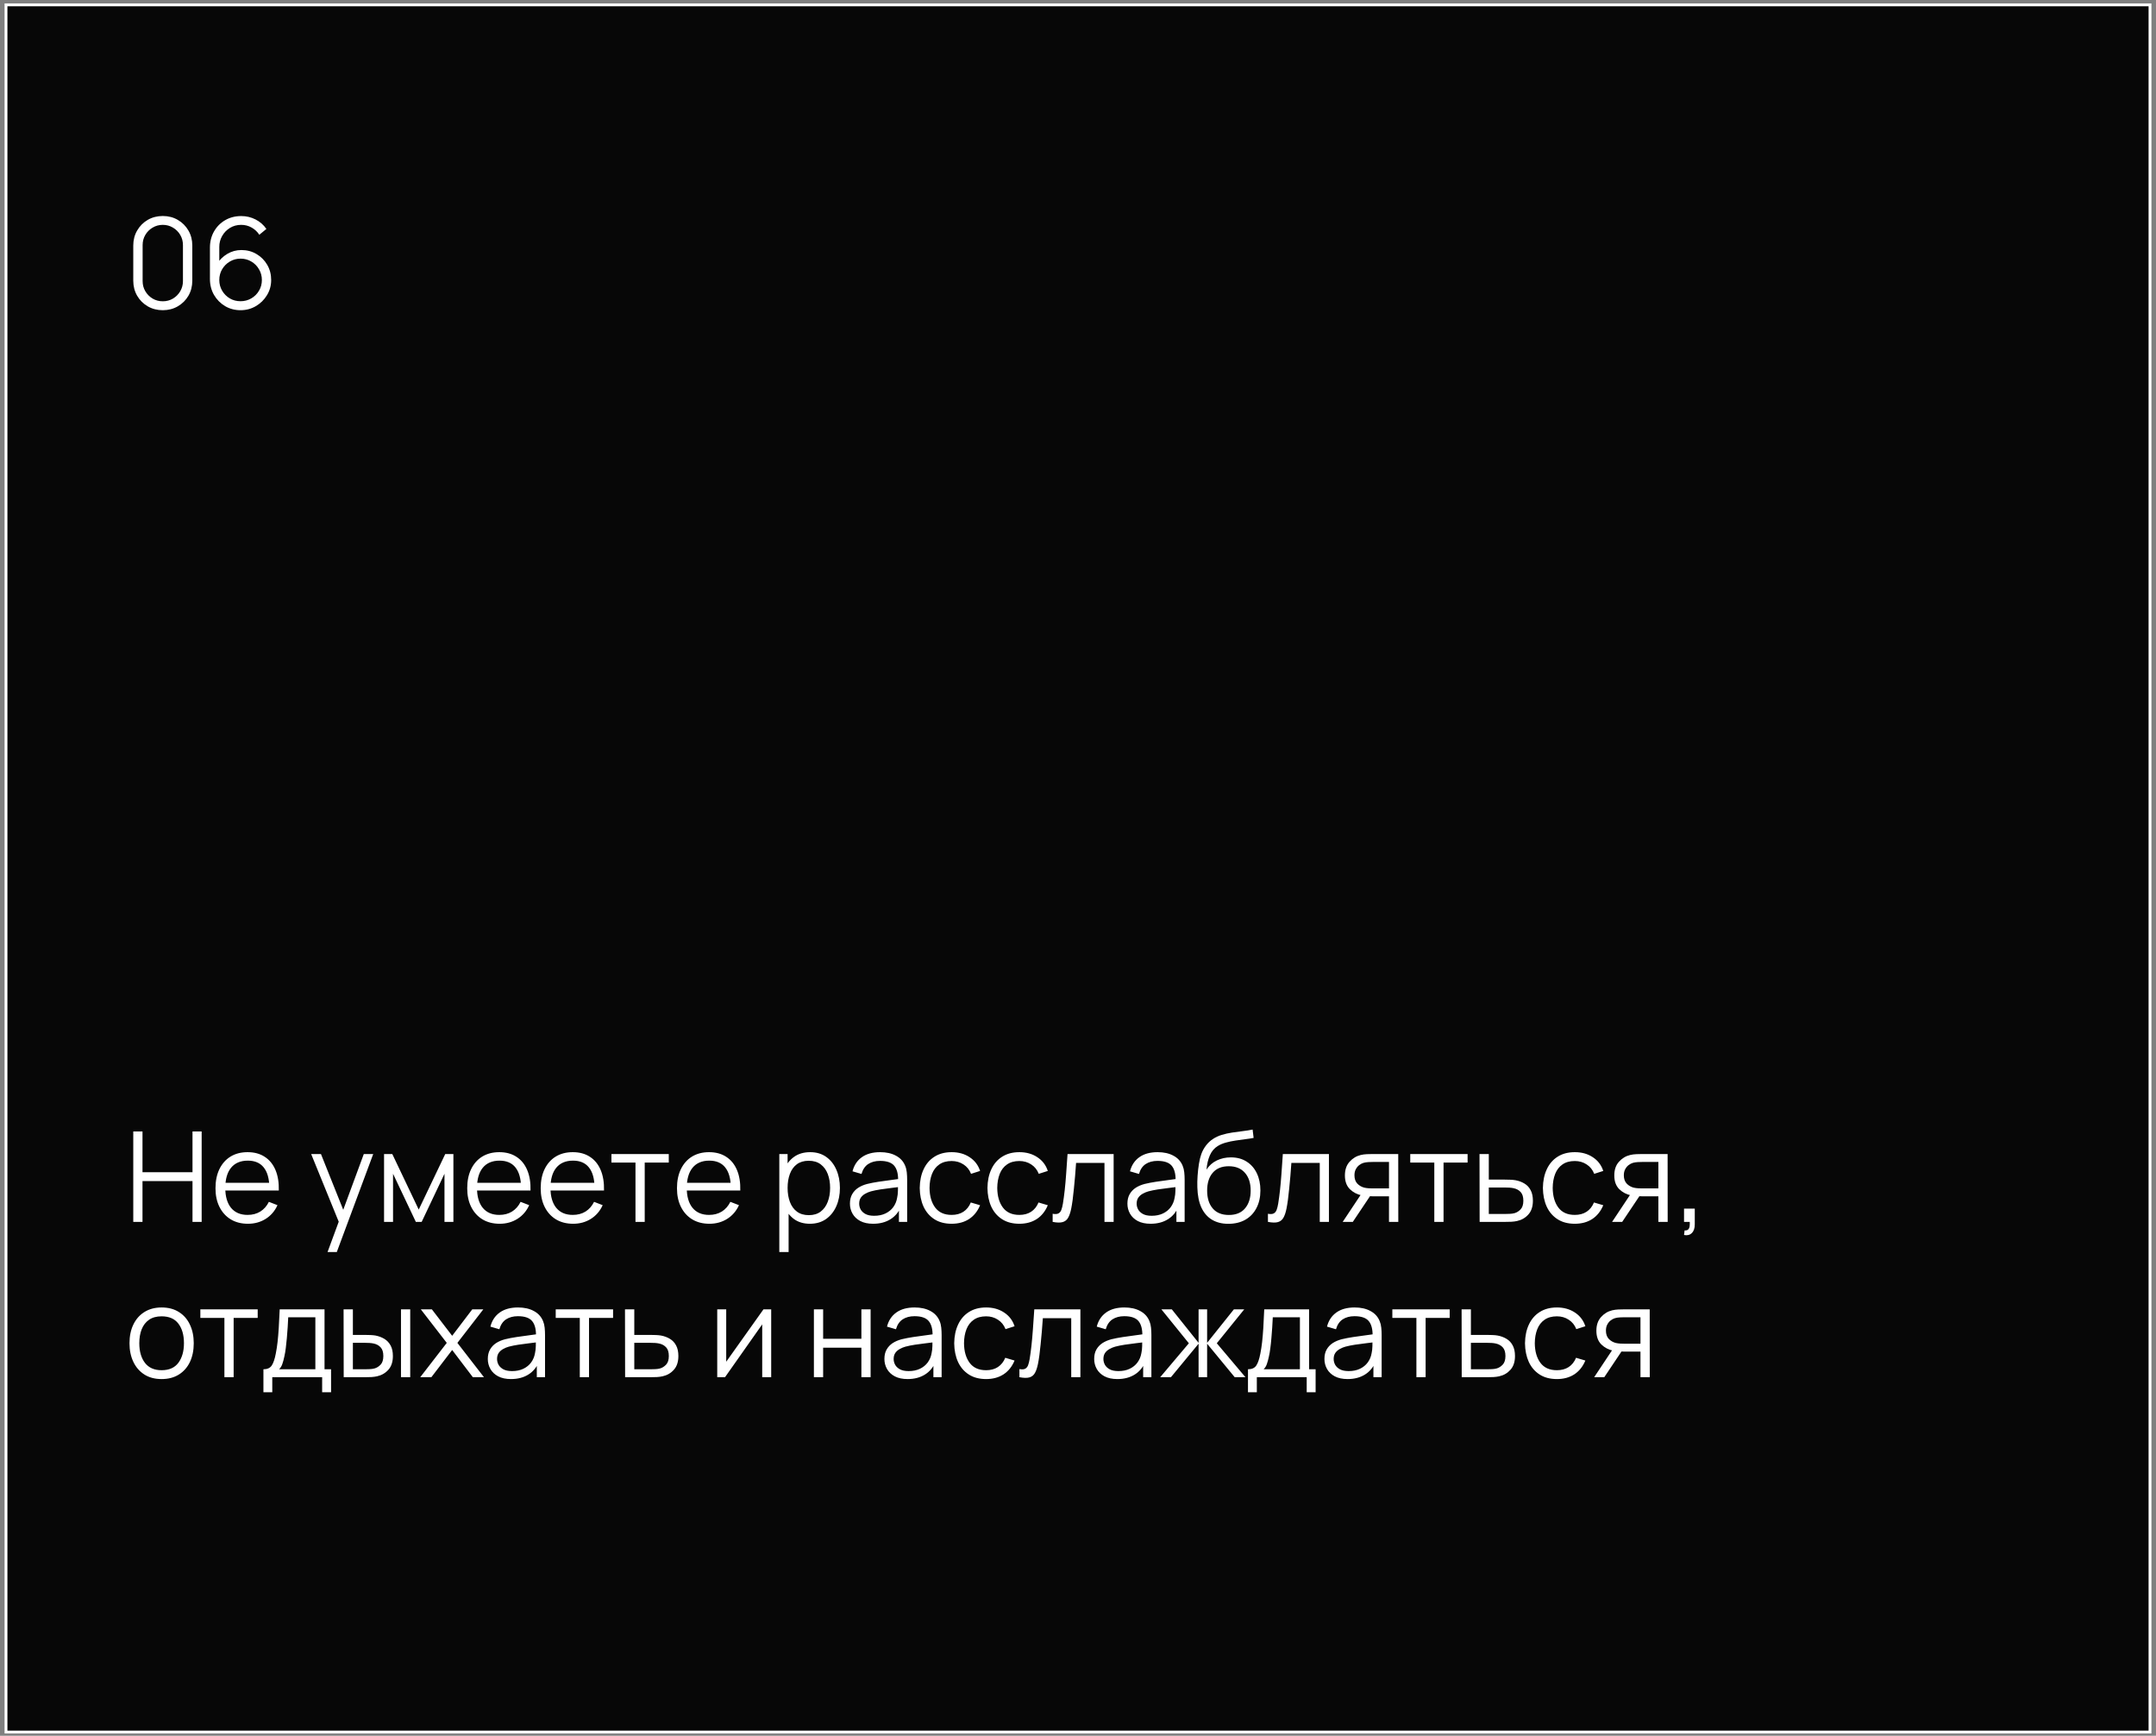
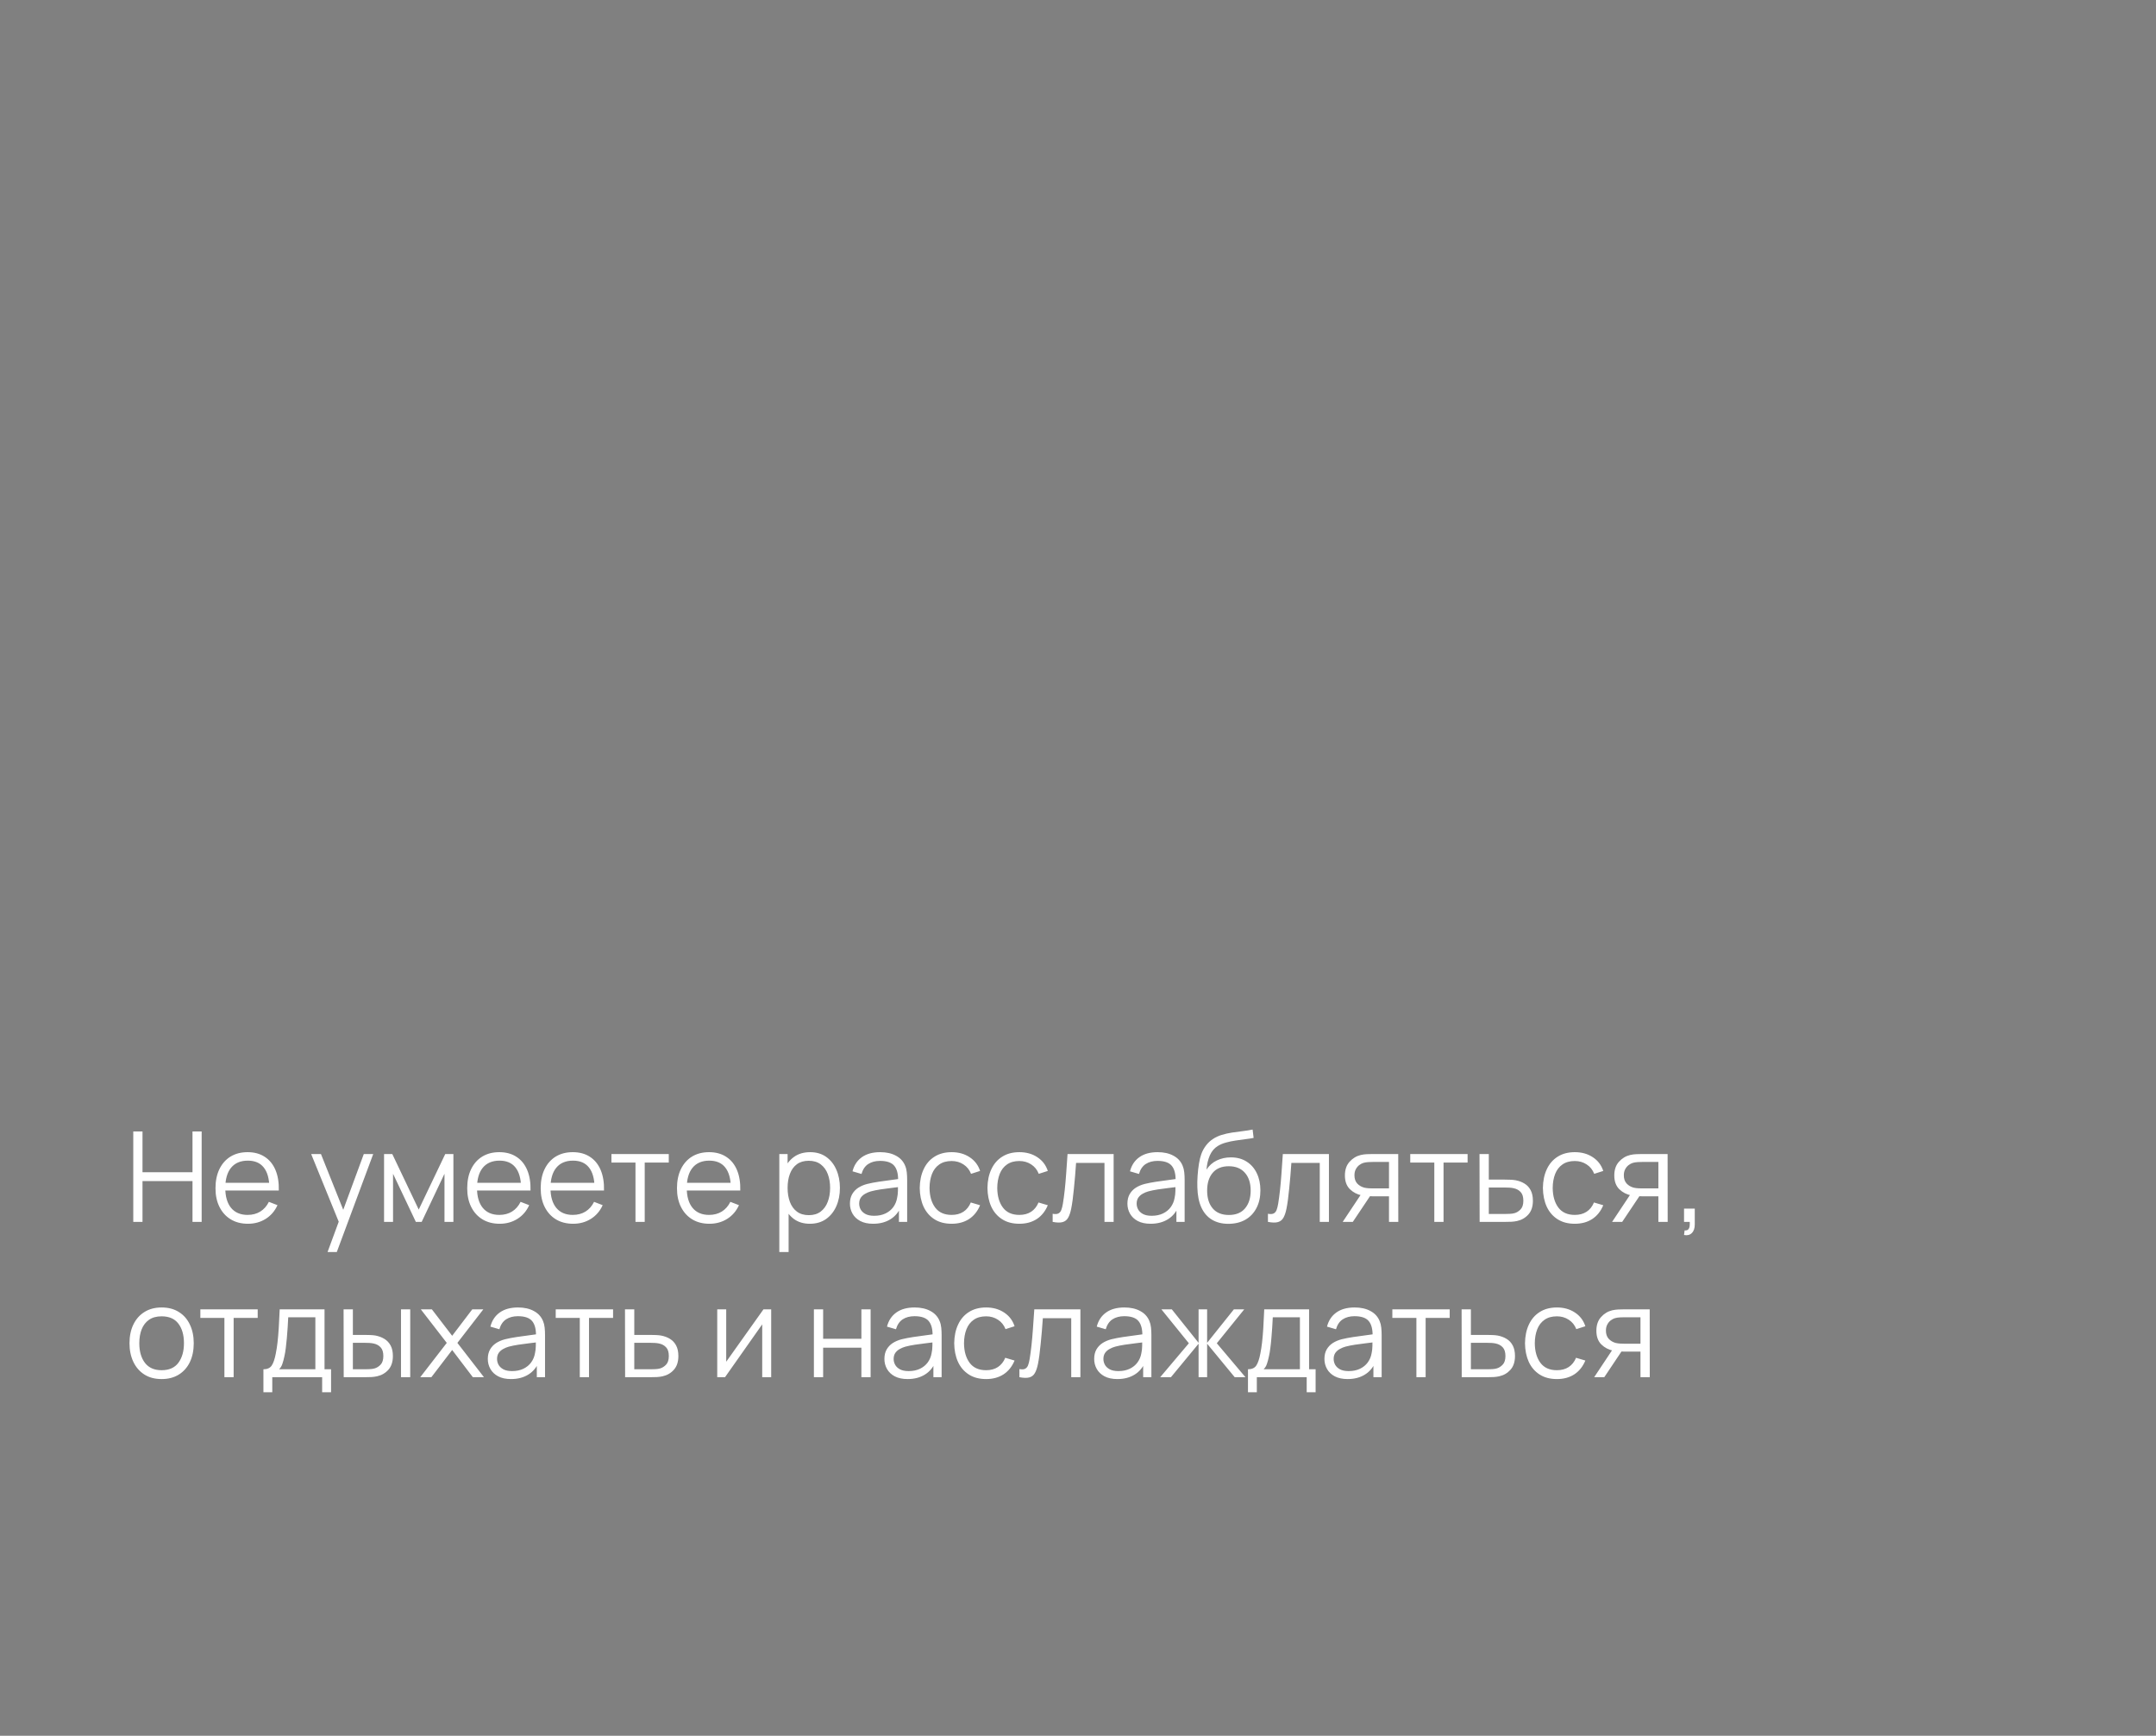
<svg xmlns="http://www.w3.org/2000/svg" width="236" height="190" viewBox="0 0 236 190" fill="none">
  <rect x="0" y="0" width="236" height="190" fill="#808080" stroke="none" />
-   <rect x="0.656" y="0.531" width="234.688" height="189.062" fill="#070707" stroke="white" stroke-width="0.312" />
-   <path d="M17.819 33.956C17.209 33.956 16.659 33.814 16.169 33.53C15.683 33.246 15.298 32.861 15.014 32.375C14.73 31.885 14.588 31.335 14.588 30.725V26.875C14.588 26.265 14.73 25.718 15.014 25.232C15.298 24.741 15.683 24.354 16.169 24.07C16.659 23.786 17.209 23.644 17.819 23.644C18.428 23.644 18.976 23.786 19.462 24.07C19.952 24.354 20.34 24.741 20.624 25.232C20.908 25.718 21.05 26.265 21.05 26.875V30.725C21.05 31.335 20.908 31.885 20.624 32.375C20.34 32.861 19.952 33.246 19.462 33.53C18.976 33.814 18.428 33.956 17.819 33.956ZM17.819 32.98C18.227 32.98 18.598 32.882 18.933 32.684C19.267 32.483 19.533 32.215 19.73 31.88C19.927 31.545 20.026 31.177 20.026 30.773V26.827C20.026 26.419 19.927 26.048 19.73 25.713C19.533 25.378 19.267 25.113 18.933 24.916C18.598 24.714 18.227 24.613 17.819 24.613C17.411 24.613 17.04 24.714 16.705 24.916C16.37 25.113 16.105 25.378 15.908 25.713C15.71 26.048 15.612 26.419 15.612 26.827V30.773C15.612 31.177 15.71 31.545 15.908 31.88C16.105 32.215 16.37 32.483 16.705 32.684C17.04 32.882 17.411 32.98 17.819 32.98ZM26.328 33.956C25.709 33.956 25.145 33.807 24.637 33.509C24.133 33.207 23.729 32.799 23.427 32.286C23.129 31.768 22.98 31.186 22.98 30.539V27.109C22.98 26.444 23.129 25.853 23.427 25.335C23.725 24.812 24.13 24.402 24.644 24.104C25.162 23.802 25.748 23.651 26.404 23.651C26.967 23.651 27.49 23.774 27.971 24.022C28.457 24.269 28.853 24.615 29.16 25.06L28.384 25.699C28.173 25.369 27.893 25.106 27.545 24.909C27.197 24.712 26.816 24.613 26.404 24.613C25.941 24.613 25.528 24.725 25.166 24.95C24.804 25.175 24.52 25.47 24.314 25.837C24.107 26.199 24.004 26.593 24.004 27.019V29.178L23.75 28.889C24.039 28.436 24.417 28.069 24.884 27.789C25.356 27.51 25.87 27.37 26.424 27.37C27.038 27.37 27.591 27.517 28.081 27.81C28.572 28.099 28.961 28.491 29.25 28.986C29.539 29.481 29.683 30.035 29.683 30.649C29.683 31.259 29.529 31.814 29.222 32.313C28.92 32.813 28.514 33.212 28.006 33.509C27.501 33.807 26.942 33.956 26.328 33.956ZM26.328 32.973C26.759 32.973 27.151 32.87 27.504 32.664C27.861 32.458 28.143 32.178 28.349 31.825C28.56 31.472 28.666 31.08 28.666 30.649C28.666 30.218 28.56 29.827 28.349 29.474C28.143 29.116 27.863 28.834 27.511 28.628C27.157 28.417 26.766 28.312 26.335 28.312C25.904 28.312 25.512 28.417 25.159 28.628C24.806 28.834 24.524 29.116 24.314 29.474C24.107 29.827 24.004 30.218 24.004 30.649C24.004 31.076 24.107 31.465 24.314 31.818C24.52 32.171 24.799 32.453 25.152 32.664C25.505 32.87 25.897 32.973 26.328 32.973Z" fill="white" />
-   <path d="M14.588 133.75V123.85H15.598V128.312H21.071V123.85H22.074V133.75H21.071V129.281H15.598V133.75H14.588ZM27.142 133.956C26.418 133.956 25.79 133.796 25.259 133.475C24.731 133.154 24.321 132.703 24.028 132.121C23.735 131.539 23.588 130.856 23.588 130.072C23.588 129.261 23.732 128.559 24.021 127.968C24.31 127.377 24.715 126.921 25.238 126.6C25.765 126.279 26.386 126.119 27.101 126.119C27.834 126.119 28.46 126.288 28.978 126.628C29.496 126.962 29.888 127.443 30.154 128.071C30.419 128.699 30.541 129.449 30.518 130.319H29.487V129.962C29.468 128.999 29.26 128.273 28.861 127.783C28.467 127.292 27.889 127.047 27.128 127.047C26.331 127.047 25.719 127.306 25.293 127.824C24.871 128.342 24.66 129.08 24.66 130.038C24.66 130.973 24.871 131.699 25.293 132.217C25.719 132.73 26.322 132.987 27.101 132.987C27.633 132.987 28.096 132.865 28.49 132.623C28.889 132.375 29.202 132.02 29.432 131.557L30.373 131.921C30.08 132.568 29.647 133.069 29.074 133.427C28.506 133.78 27.862 133.956 27.142 133.956ZM24.303 130.319V129.474H29.975V130.319H24.303ZM35.855 137.05L37.292 133.152L37.312 134.307L34.061 126.325H35.133L37.801 133.001H37.361L39.822 126.325H40.853L36.866 137.05H35.855ZM42.04 133.75V126.325H42.941L45.835 132.403L48.737 126.325H49.63V133.75H48.654V128.484L46.158 133.75H45.519L43.023 128.484V133.75H42.04ZM54.696 133.956C53.972 133.956 53.344 133.796 52.812 133.475C52.285 133.154 51.875 132.703 51.581 132.121C51.288 131.539 51.142 130.856 51.142 130.072C51.142 129.261 51.286 128.559 51.575 127.968C51.863 127.377 52.269 126.921 52.791 126.6C53.319 126.279 53.94 126.119 54.655 126.119C55.388 126.119 56.014 126.288 56.532 126.628C57.05 126.962 57.441 127.443 57.707 128.071C57.973 128.699 58.094 129.449 58.072 130.319H57.04V129.962C57.022 128.999 56.813 128.273 56.415 127.783C56.02 127.292 55.443 127.047 54.682 127.047C53.885 127.047 53.273 127.306 52.846 127.824C52.425 128.342 52.214 129.08 52.214 130.038C52.214 130.973 52.425 131.699 52.846 132.217C53.273 132.73 53.876 132.987 54.655 132.987C55.186 132.987 55.649 132.865 56.043 132.623C56.442 132.375 56.756 132.02 56.985 131.557L57.927 131.921C57.634 132.568 57.201 133.069 56.628 133.427C56.059 133.78 55.416 133.956 54.696 133.956ZM51.856 130.319V129.474H57.528V130.319H51.856ZM62.739 133.956C62.015 133.956 61.387 133.796 60.855 133.475C60.328 133.154 59.918 132.703 59.625 132.121C59.331 131.539 59.185 130.856 59.185 130.072C59.185 129.261 59.329 128.559 59.618 127.968C59.907 127.377 60.312 126.921 60.835 126.6C61.362 126.279 61.983 126.119 62.698 126.119C63.431 126.119 64.057 126.288 64.575 126.628C65.093 126.962 65.485 127.443 65.75 128.071C66.016 128.699 66.138 129.449 66.115 130.319H65.084V129.962C65.065 128.999 64.857 128.273 64.458 127.783C64.064 127.292 63.486 127.047 62.725 127.047C61.928 127.047 61.316 127.306 60.89 127.824C60.468 128.342 60.257 129.08 60.257 130.038C60.257 130.973 60.468 131.699 60.89 132.217C61.316 132.73 61.919 132.987 62.698 132.987C63.23 132.987 63.693 132.865 64.087 132.623C64.485 132.375 64.799 132.02 65.028 131.557L65.97 131.921C65.677 132.568 65.244 133.069 64.671 133.427C64.103 133.78 63.459 133.956 62.739 133.956ZM59.9 130.319V129.474H65.572V130.319H59.9ZM69.561 133.75V127.26H66.928V126.325H73.205V127.26H70.572V133.75H69.561ZM77.657 133.956C76.933 133.956 76.305 133.796 75.774 133.475C75.246 133.154 74.836 132.703 74.543 132.121C74.25 131.539 74.103 130.856 74.103 130.072C74.103 129.261 74.247 128.559 74.536 127.968C74.825 127.377 75.231 126.921 75.753 126.6C76.28 126.279 76.901 126.119 77.616 126.119C78.349 126.119 78.975 126.288 79.493 126.628C80.011 126.962 80.403 127.443 80.669 128.071C80.934 128.699 81.056 129.449 81.033 130.319H80.002V129.962C79.983 128.999 79.775 128.273 79.376 127.783C78.982 127.292 78.404 127.047 77.644 127.047C76.846 127.047 76.234 127.306 75.808 127.824C75.386 128.342 75.175 129.08 75.175 130.038C75.175 130.973 75.386 131.699 75.808 132.217C76.234 132.73 76.837 132.987 77.616 132.987C78.148 132.987 78.611 132.865 79.005 132.623C79.404 132.375 79.718 132.02 79.947 131.557L80.889 131.921C80.595 132.568 80.162 133.069 79.589 133.427C79.021 133.78 78.377 133.956 77.657 133.956ZM74.818 130.319V129.474H80.49V130.319H74.818ZM88.646 133.956C87.963 133.956 87.385 133.784 86.913 133.441C86.441 133.092 86.084 132.623 85.841 132.031C85.598 131.435 85.476 130.769 85.476 130.031C85.476 129.279 85.598 128.61 85.841 128.023C86.088 127.432 86.45 126.967 86.927 126.628C87.404 126.288 87.99 126.119 88.687 126.119C89.365 126.119 89.947 126.291 90.433 126.634C90.919 126.978 91.29 127.446 91.547 128.037C91.808 128.628 91.939 129.293 91.939 130.031C91.939 130.773 91.808 131.44 91.547 132.031C91.286 132.623 90.91 133.092 90.419 133.441C89.929 133.784 89.338 133.956 88.646 133.956ZM85.305 137.05V126.325H86.212V131.914H86.322V137.05H85.305ZM88.543 133.014C89.061 133.014 89.491 132.884 89.835 132.623C90.179 132.361 90.436 132.006 90.605 131.557C90.779 131.103 90.866 130.594 90.866 130.031C90.866 129.471 90.782 128.967 90.612 128.518C90.442 128.069 90.183 127.714 89.835 127.452C89.491 127.191 89.054 127.061 88.522 127.061C88.004 127.061 87.573 127.187 87.23 127.439C86.89 127.691 86.636 128.041 86.466 128.491C86.297 128.935 86.212 129.449 86.212 130.031C86.212 130.604 86.297 131.117 86.466 131.571C86.636 132.02 86.893 132.373 87.236 132.629C87.58 132.886 88.016 133.014 88.543 133.014ZM95.573 133.956C95.014 133.956 94.544 133.855 94.164 133.654C93.788 133.452 93.506 133.184 93.318 132.849C93.13 132.515 93.036 132.15 93.036 131.756C93.036 131.353 93.116 131.009 93.277 130.725C93.442 130.436 93.664 130.2 93.944 130.017C94.228 129.834 94.555 129.694 94.927 129.598C95.302 129.506 95.717 129.426 96.171 129.357C96.629 129.284 97.076 129.222 97.512 129.171C97.952 129.116 98.337 129.064 98.667 129.013L98.309 129.233C98.323 128.5 98.181 127.957 97.883 127.604C97.585 127.251 97.067 127.074 96.329 127.074C95.82 127.074 95.39 127.189 95.037 127.418C94.688 127.647 94.443 128.009 94.301 128.504L93.318 128.216C93.487 127.551 93.829 127.035 94.342 126.669C94.856 126.302 95.522 126.119 96.343 126.119C97.021 126.119 97.597 126.247 98.069 126.504C98.545 126.756 98.882 127.123 99.079 127.604C99.171 127.819 99.231 128.06 99.258 128.326C99.285 128.591 99.299 128.862 99.299 129.137V133.75H98.399V131.887L98.66 131.997C98.408 132.634 98.016 133.12 97.484 133.454C96.953 133.789 96.316 133.956 95.573 133.956ZM95.69 133.083C96.162 133.083 96.574 132.998 96.927 132.829C97.28 132.659 97.564 132.428 97.78 132.134C97.995 131.836 98.135 131.502 98.199 131.131C98.254 130.892 98.284 130.631 98.289 130.347C98.293 130.058 98.296 129.843 98.296 129.701L98.68 129.9C98.337 129.946 97.963 129.992 97.56 130.038C97.161 130.083 96.767 130.136 96.377 130.196C95.992 130.255 95.644 130.326 95.332 130.409C95.121 130.468 94.918 130.553 94.721 130.663C94.523 130.769 94.361 130.911 94.232 131.089C94.109 131.268 94.047 131.49 94.047 131.756C94.047 131.972 94.099 132.18 94.205 132.382C94.315 132.584 94.489 132.751 94.727 132.884C94.97 133.017 95.291 133.083 95.69 133.083ZM104.169 133.956C103.422 133.956 102.789 133.789 102.271 133.454C101.754 133.12 101.359 132.659 101.089 132.072C100.823 131.481 100.686 130.803 100.676 130.038C100.686 129.258 100.828 128.575 101.103 127.989C101.378 127.397 101.774 126.939 102.292 126.614C102.81 126.284 103.438 126.119 104.176 126.119C104.927 126.119 105.581 126.302 106.135 126.669C106.694 127.035 107.077 127.537 107.283 128.174L106.293 128.491C106.119 128.046 105.842 127.702 105.461 127.459C105.086 127.212 104.655 127.088 104.169 127.088C103.624 127.088 103.172 127.214 102.815 127.466C102.457 127.714 102.191 128.06 102.017 128.504C101.843 128.949 101.754 129.46 101.749 130.038C101.758 130.927 101.964 131.642 102.368 132.183C102.771 132.719 103.371 132.987 104.169 132.987C104.673 132.987 105.102 132.872 105.455 132.643C105.812 132.409 106.082 132.07 106.266 131.626L107.283 131.928C107.008 132.588 106.605 133.092 106.073 133.441C105.542 133.784 104.907 133.956 104.169 133.956ZM111.581 133.956C110.834 133.956 110.201 133.789 109.684 133.454C109.166 133.12 108.771 132.659 108.501 132.072C108.235 131.481 108.098 130.803 108.089 130.038C108.098 129.258 108.24 128.575 108.515 127.989C108.79 127.397 109.186 126.939 109.704 126.614C110.222 126.284 110.85 126.119 111.588 126.119C112.34 126.119 112.993 126.302 113.547 126.669C114.106 127.035 114.489 127.537 114.695 128.174L113.705 128.491C113.531 128.046 113.254 127.702 112.874 127.459C112.498 127.212 112.067 127.088 111.581 127.088C111.036 127.088 110.584 127.214 110.227 127.466C109.869 127.714 109.603 128.06 109.429 128.504C109.255 128.949 109.166 129.46 109.161 130.038C109.17 130.927 109.376 131.642 109.78 132.183C110.183 132.719 110.784 132.987 111.581 132.987C112.085 132.987 112.514 132.872 112.867 132.643C113.224 132.409 113.495 132.07 113.678 131.626L114.695 131.928C114.42 132.588 114.017 133.092 113.485 133.441C112.954 133.784 112.319 133.956 111.581 133.956ZM115.226 133.75V132.863C115.501 132.914 115.709 132.902 115.851 132.829C115.998 132.751 116.106 132.623 116.174 132.444C116.243 132.26 116.3 132.034 116.346 131.763C116.42 131.314 116.486 130.819 116.546 130.278C116.605 129.737 116.658 129.141 116.704 128.491C116.754 127.835 116.805 127.113 116.855 126.325H121.901V133.75H120.898V127.294H117.79C117.758 127.78 117.721 128.264 117.68 128.745C117.639 129.226 117.595 129.689 117.549 130.134C117.508 130.574 117.462 130.979 117.412 131.351C117.362 131.722 117.309 132.043 117.254 132.313C117.171 132.721 117.061 133.046 116.924 133.289C116.791 133.532 116.592 133.693 116.326 133.771C116.06 133.849 115.693 133.842 115.226 133.75ZM125.946 133.956C125.387 133.956 124.918 133.855 124.537 133.654C124.161 133.452 123.879 133.184 123.691 132.849C123.504 132.515 123.41 132.15 123.41 131.756C123.41 131.353 123.49 131.009 123.65 130.725C123.815 130.436 124.038 130.2 124.317 130.017C124.601 129.834 124.929 129.694 125.3 129.598C125.676 129.506 126.091 129.426 126.545 129.357C127.003 129.284 127.45 129.222 127.885 129.171C128.325 129.116 128.71 129.064 129.04 129.013L128.683 129.233C128.696 128.5 128.554 127.957 128.256 127.604C127.959 127.251 127.441 127.074 126.703 127.074C126.194 127.074 125.763 127.189 125.41 127.418C125.062 127.647 124.817 128.009 124.675 128.504L123.691 128.216C123.861 127.551 124.203 127.035 124.716 126.669C125.229 126.302 125.896 126.119 126.716 126.119C127.395 126.119 127.97 126.247 128.442 126.504C128.919 126.756 129.256 127.123 129.453 127.604C129.544 127.819 129.604 128.06 129.631 128.326C129.659 128.591 129.673 128.862 129.673 129.137V133.75H128.772V131.887L129.033 131.997C128.781 132.634 128.389 133.12 127.858 133.454C127.326 133.789 126.689 133.956 125.946 133.956ZM126.063 133.083C126.535 133.083 126.948 132.998 127.301 132.829C127.654 132.659 127.938 132.428 128.153 132.134C128.369 131.836 128.509 131.502 128.573 131.131C128.628 130.892 128.658 130.631 128.662 130.347C128.667 130.058 128.669 129.843 128.669 129.701L129.054 129.9C128.71 129.946 128.337 129.992 127.933 130.038C127.535 130.083 127.14 130.136 126.751 130.196C126.366 130.255 126.018 130.326 125.706 130.409C125.495 130.468 125.291 130.553 125.094 130.663C124.897 130.769 124.734 130.911 124.606 131.089C124.482 131.268 124.42 131.49 124.42 131.756C124.42 131.972 124.473 132.18 124.578 132.382C124.688 132.584 124.863 132.751 125.101 132.884C125.344 133.017 125.665 133.083 126.063 133.083ZM134.439 133.963C133.747 133.959 133.154 133.807 132.659 133.509C132.164 133.211 131.779 132.767 131.504 132.176C131.233 131.584 131.087 130.846 131.064 129.962C131.05 129.572 131.059 129.148 131.091 128.69C131.123 128.227 131.174 127.787 131.242 127.37C131.311 126.953 131.394 126.614 131.49 126.352C131.609 126.013 131.779 125.697 131.999 125.404C132.223 125.106 132.482 124.863 132.776 124.675C133.06 124.483 133.381 124.334 133.738 124.228C134.1 124.118 134.476 124.033 134.866 123.974C135.26 123.914 135.649 123.861 136.034 123.816C136.424 123.77 136.784 123.713 137.114 123.644L137.224 124.558C136.972 124.609 136.674 124.654 136.33 124.696C135.986 124.737 135.626 124.787 135.251 124.847C134.875 124.902 134.515 124.977 134.171 125.074C133.827 125.17 133.534 125.296 133.291 125.452C132.92 125.676 132.634 126.016 132.432 126.469C132.235 126.923 132.113 127.443 132.067 128.03C132.352 127.585 132.727 127.251 133.195 127.026C133.667 126.802 134.178 126.689 134.728 126.689C135.397 126.689 135.972 126.843 136.454 127.15C136.94 127.457 137.313 127.883 137.574 128.429C137.836 128.974 137.966 129.6 137.966 130.306C137.966 131.044 137.822 131.688 137.533 132.238C137.249 132.788 136.843 133.214 136.316 133.516C135.789 133.814 135.164 133.963 134.439 133.963ZM134.515 132.994C135.294 132.994 135.885 132.751 136.289 132.265C136.697 131.779 136.901 131.133 136.901 130.326C136.901 129.501 136.69 128.85 136.268 128.374C135.851 127.897 135.262 127.659 134.501 127.659C133.74 127.659 133.156 127.897 132.748 128.374C132.34 128.85 132.136 129.501 132.136 130.326C132.136 131.151 132.34 131.802 132.748 132.279C133.156 132.755 133.745 132.994 134.515 132.994ZM138.791 133.75V132.863C139.066 132.914 139.275 132.902 139.417 132.829C139.564 132.751 139.671 132.623 139.74 132.444C139.809 132.26 139.866 132.034 139.912 131.763C139.985 131.314 140.052 130.819 140.111 130.278C140.171 129.737 140.224 129.141 140.269 128.491C140.32 127.835 140.37 127.113 140.421 126.325H145.467V133.75H144.463V127.294H141.356C141.324 127.78 141.287 128.264 141.246 128.745C141.204 129.226 141.161 129.689 141.115 130.134C141.074 130.574 141.028 130.979 140.978 131.351C140.927 131.722 140.874 132.043 140.819 132.313C140.737 132.721 140.627 133.046 140.489 133.289C140.357 133.532 140.157 133.693 139.891 133.771C139.626 133.849 139.259 133.842 138.791 133.75ZM152.042 133.75V130.952H150.31C150.108 130.952 149.899 130.945 149.684 130.931C149.473 130.913 149.276 130.888 149.093 130.856C148.57 130.755 148.126 130.526 147.759 130.168C147.397 129.806 147.216 129.306 147.216 128.669C147.216 128.046 147.385 127.546 147.725 127.171C148.064 126.79 148.474 126.543 148.955 126.428C149.175 126.378 149.398 126.348 149.622 126.339C149.851 126.33 150.048 126.325 150.213 126.325H153.053L153.06 133.75H152.042ZM146.975 133.75L149.045 130.636H150.165L148.082 133.75H146.975ZM150.255 130.086H152.042V127.191H150.255C150.145 127.191 149.991 127.196 149.794 127.205C149.597 127.214 149.411 127.244 149.237 127.294C149.086 127.34 148.935 127.42 148.783 127.535C148.637 127.645 148.513 127.794 148.412 127.982C148.311 128.165 148.261 128.39 148.261 128.656C148.261 129.027 148.362 129.325 148.563 129.549C148.77 129.769 149.026 129.921 149.333 130.003C149.498 130.04 149.663 130.063 149.828 130.072C149.993 130.081 150.135 130.086 150.255 130.086ZM157.002 133.75V127.26H154.369V126.325H160.646V127.26H158.013V133.75H157.002ZM161.964 133.75L161.95 126.325H162.967V129.123H164.707C164.922 129.123 165.133 129.128 165.339 129.137C165.55 129.146 165.736 129.164 165.896 129.192C166.263 129.261 166.588 129.382 166.872 129.556C167.161 129.73 167.386 129.971 167.546 130.278C167.711 130.585 167.794 130.97 167.794 131.433C167.794 132.07 167.629 132.572 167.299 132.939C166.973 133.305 166.561 133.544 166.061 133.654C165.873 133.695 165.669 133.723 165.449 133.736C165.229 133.745 165.012 133.75 164.796 133.75H161.964ZM162.967 132.884H164.755C164.911 132.884 165.085 132.879 165.277 132.87C165.47 132.861 165.64 132.836 165.786 132.794C166.029 132.726 166.249 132.588 166.446 132.382C166.648 132.171 166.749 131.855 166.749 131.433C166.749 131.016 166.652 130.702 166.46 130.491C166.267 130.276 166.011 130.134 165.69 130.065C165.548 130.033 165.394 130.012 165.229 130.003C165.064 129.994 164.906 129.989 164.755 129.989H162.967V132.884ZM172.382 133.956C171.635 133.956 171.002 133.789 170.484 133.454C169.966 133.12 169.572 132.659 169.302 132.072C169.036 131.481 168.899 130.803 168.889 130.038C168.899 129.258 169.041 128.575 169.316 127.989C169.591 127.397 169.987 126.939 170.505 126.614C171.023 126.284 171.651 126.119 172.389 126.119C173.14 126.119 173.794 126.302 174.348 126.669C174.907 127.035 175.29 127.537 175.496 128.174L174.506 128.491C174.332 128.046 174.055 127.702 173.674 127.459C173.299 127.212 172.868 127.088 172.382 127.088C171.836 127.088 171.385 127.214 171.027 127.466C170.67 127.714 170.404 128.06 170.23 128.504C170.056 128.949 169.966 129.46 169.962 130.038C169.971 130.927 170.177 131.642 170.581 132.183C170.984 132.719 171.584 132.987 172.382 132.987C172.886 132.987 173.315 132.872 173.667 132.643C174.025 132.409 174.295 132.07 174.479 131.626L175.496 131.928C175.221 132.588 174.818 133.092 174.286 133.441C173.755 133.784 173.12 133.956 172.382 133.956ZM181.529 133.75V130.952H179.797C179.595 130.952 179.387 130.945 179.171 130.931C178.96 130.913 178.763 130.888 178.58 130.856C178.058 130.755 177.613 130.526 177.246 130.168C176.884 129.806 176.703 129.306 176.703 128.669C176.703 128.046 176.873 127.546 177.212 127.171C177.551 126.79 177.961 126.543 178.443 126.428C178.663 126.378 178.885 126.348 179.109 126.339C179.339 126.33 179.536 126.325 179.701 126.325H182.54L182.547 133.75H181.529ZM176.463 133.75L178.532 130.636H179.653L177.569 133.75H176.463ZM179.742 130.086H181.529V127.191H179.742C179.632 127.191 179.478 127.196 179.281 127.205C179.084 127.214 178.899 127.244 178.724 127.294C178.573 127.34 178.422 127.42 178.271 127.535C178.124 127.645 178 127.794 177.899 127.982C177.799 128.165 177.748 128.39 177.748 128.656C177.748 129.027 177.849 129.325 178.051 129.549C178.257 129.769 178.514 129.921 178.821 130.003C178.986 130.04 179.151 130.063 179.316 130.072C179.481 130.081 179.623 130.086 179.742 130.086ZM184.338 135.187L184.4 134.685C184.583 134.699 184.716 134.662 184.798 134.575C184.881 134.488 184.931 134.371 184.95 134.224C184.968 134.078 184.972 133.92 184.963 133.75H184.338V132.299H185.513V134.025C185.513 134.447 185.406 134.763 185.19 134.974C184.979 135.185 184.695 135.256 184.338 135.187ZM17.688 150.956C16.95 150.956 16.32 150.789 15.797 150.454C15.275 150.12 14.874 149.657 14.594 149.066C14.315 148.474 14.175 147.796 14.175 147.031C14.175 146.251 14.317 145.569 14.601 144.982C14.885 144.395 15.289 143.939 15.811 143.614C16.338 143.284 16.964 143.119 17.688 143.119C18.431 143.119 19.063 143.286 19.586 143.621C20.113 143.951 20.514 144.411 20.789 145.003C21.068 145.589 21.208 146.265 21.208 147.031C21.208 147.81 21.068 148.495 20.789 149.086C20.509 149.673 20.106 150.131 19.579 150.461C19.052 150.791 18.422 150.956 17.688 150.956ZM17.688 149.987C18.513 149.987 19.127 149.714 19.531 149.169C19.934 148.619 20.136 147.906 20.136 147.031C20.136 146.132 19.932 145.417 19.524 144.886C19.12 144.354 18.509 144.088 17.688 144.088C17.134 144.088 16.675 144.214 16.313 144.466C15.956 144.714 15.688 145.06 15.509 145.504C15.335 145.944 15.248 146.453 15.248 147.031C15.248 147.924 15.454 148.642 15.866 149.183C16.279 149.719 16.886 149.987 17.688 149.987ZM24.564 150.75V144.26H21.931V143.325H28.208V144.26H25.575V150.75H24.564ZM28.835 152.4V149.884C29.256 149.884 29.559 149.749 29.742 149.478C29.926 149.203 30.075 148.765 30.189 148.165C30.267 147.775 30.331 147.356 30.382 146.907C30.432 146.458 30.476 145.944 30.512 145.367C30.549 144.785 30.583 144.104 30.616 143.325H35.524V149.884H36.239V152.4H35.263V150.75H29.804V152.4H28.835ZM30.547 149.884H34.52V144.191H31.55C31.537 144.54 31.516 144.909 31.489 145.298C31.466 145.688 31.436 146.077 31.399 146.467C31.367 146.856 31.328 147.223 31.282 147.567C31.241 147.906 31.191 148.204 31.131 148.461C31.062 148.791 30.987 149.073 30.904 149.306C30.826 149.54 30.707 149.733 30.547 149.884ZM37.623 150.75L37.609 143.325H38.627V146.123H39.919C40.135 146.123 40.345 146.128 40.552 146.137C40.758 146.146 40.944 146.164 41.109 146.192C41.475 146.265 41.801 146.389 42.085 146.563C42.369 146.737 42.594 146.978 42.759 147.285C42.924 147.588 43.006 147.97 43.006 148.433C43.006 149.07 42.841 149.572 42.511 149.939C42.181 150.305 41.766 150.544 41.267 150.654C41.079 150.695 40.875 150.723 40.655 150.736C40.435 150.745 40.219 150.75 40.009 150.75H37.623ZM38.627 149.884H39.967C40.119 149.884 40.29 149.879 40.483 149.87C40.675 149.861 40.845 149.836 40.992 149.794C41.239 149.726 41.462 149.588 41.659 149.382C41.86 149.171 41.961 148.855 41.961 148.433C41.961 148.016 41.865 147.702 41.672 147.491C41.48 147.276 41.223 147.134 40.902 147.065C40.756 147.033 40.6 147.012 40.435 147.003C40.274 146.994 40.119 146.989 39.967 146.989H38.627V149.884ZM43.893 150.75V143.325H44.904V150.75H43.893ZM46.002 150.75L48.904 146.996L46.064 143.325H47.274L49.495 146.219L51.695 143.325H52.905L50.066 146.996L52.974 150.75H51.757L49.495 147.773L47.219 150.75H46.002ZM55.934 150.956C55.375 150.956 54.905 150.855 54.525 150.654C54.149 150.452 53.867 150.184 53.679 149.849C53.491 149.515 53.397 149.15 53.397 148.756C53.397 148.353 53.478 148.009 53.638 147.725C53.803 147.436 54.025 147.2 54.305 147.017C54.589 146.834 54.917 146.694 55.288 146.598C55.664 146.506 56.079 146.426 56.532 146.357C56.991 146.284 57.438 146.222 57.873 146.171C58.313 146.116 58.698 146.064 59.028 146.013L58.67 146.233C58.684 145.5 58.542 144.957 58.244 144.604C57.946 144.251 57.428 144.074 56.691 144.074C56.182 144.074 55.751 144.189 55.398 144.418C55.05 144.647 54.804 145.009 54.662 145.504L53.679 145.216C53.849 144.551 54.19 144.035 54.704 143.669C55.217 143.302 55.884 143.119 56.704 143.119C57.383 143.119 57.958 143.247 58.43 143.504C58.907 143.756 59.243 144.123 59.441 144.604C59.532 144.819 59.592 145.06 59.619 145.326C59.647 145.591 59.66 145.862 59.66 146.137V150.75H58.76V148.887L59.021 148.997C58.769 149.634 58.377 150.12 57.846 150.454C57.314 150.789 56.677 150.956 55.934 150.956ZM56.051 150.083C56.523 150.083 56.936 149.998 57.289 149.829C57.642 149.659 57.926 149.428 58.141 149.134C58.357 148.836 58.496 148.502 58.56 148.131C58.615 147.892 58.645 147.631 58.65 147.347C58.654 147.058 58.657 146.843 58.657 146.701L59.042 146.9C58.698 146.946 58.325 146.992 57.921 147.038C57.522 147.083 57.128 147.136 56.739 147.196C56.354 147.255 56.005 147.326 55.694 147.409C55.483 147.468 55.279 147.553 55.082 147.663C54.885 147.769 54.722 147.911 54.594 148.089C54.47 148.268 54.408 148.49 54.408 148.756C54.408 148.972 54.461 149.18 54.566 149.382C54.676 149.584 54.85 149.751 55.089 149.884C55.332 150.017 55.652 150.083 56.051 150.083ZM63.465 150.75V144.26H60.831V143.325H67.108V144.26H64.475V150.75H63.465ZM68.426 150.75L68.412 143.325H69.43V146.123H71.169C71.385 146.123 71.596 146.128 71.802 146.137C72.013 146.146 72.198 146.164 72.359 146.192C72.725 146.261 73.051 146.382 73.335 146.556C73.624 146.73 73.848 146.971 74.009 147.278C74.174 147.585 74.256 147.97 74.256 148.433C74.256 149.07 74.091 149.572 73.761 149.939C73.436 150.305 73.023 150.544 72.524 150.654C72.336 150.695 72.132 150.723 71.912 150.736C71.692 150.745 71.474 150.75 71.259 150.75H68.426ZM69.43 149.884H71.217C71.373 149.884 71.547 149.879 71.74 149.87C71.932 149.861 72.102 149.836 72.249 149.794C72.492 149.726 72.712 149.588 72.909 149.382C73.11 149.171 73.211 148.855 73.211 148.433C73.211 148.016 73.115 147.702 72.922 147.491C72.73 147.276 72.473 147.134 72.152 147.065C72.01 147.033 71.857 147.012 71.692 147.003C71.527 146.994 71.369 146.989 71.217 146.989H69.43V149.884ZM84.416 143.325V150.75H83.433V144.968L79.363 150.75H78.51V143.325H79.493V149.059L83.57 143.325H84.416ZM89.091 150.75V143.325H90.102V146.549H94.289V143.325H95.299V150.75H94.289V147.519H90.102V150.75H89.091ZM99.346 150.956C98.787 150.956 98.317 150.855 97.937 150.654C97.561 150.452 97.279 150.184 97.091 149.849C96.903 149.515 96.809 149.15 96.809 148.756C96.809 148.353 96.889 148.009 97.05 147.725C97.215 147.436 97.437 147.2 97.717 147.017C98.001 146.834 98.329 146.694 98.7 146.598C99.076 146.506 99.49 146.426 99.944 146.357C100.403 146.284 100.849 146.222 101.285 146.171C101.725 146.116 102.11 146.064 102.44 146.013L102.082 146.233C102.096 145.5 101.954 144.957 101.656 144.604C101.358 144.251 100.84 144.074 100.102 144.074C99.594 144.074 99.163 144.189 98.81 144.418C98.462 144.647 98.216 145.009 98.074 145.504L97.091 145.216C97.261 144.551 97.602 144.035 98.115 143.669C98.629 143.302 99.296 143.119 100.116 143.119C100.794 143.119 101.37 143.247 101.842 143.504C102.318 143.756 102.655 144.123 102.852 144.604C102.944 144.819 103.004 145.06 103.031 145.326C103.059 145.591 103.072 145.862 103.072 146.137V150.75H102.172V148.887L102.433 148.997C102.181 149.634 101.789 150.12 101.257 150.454C100.726 150.789 100.089 150.956 99.346 150.956ZM99.463 150.083C99.935 150.083 100.348 149.998 100.701 149.829C101.053 149.659 101.338 149.428 101.553 149.134C101.768 148.836 101.908 148.502 101.972 148.131C102.027 147.892 102.057 147.631 102.062 147.347C102.066 147.058 102.069 146.843 102.069 146.701L102.454 146.9C102.11 146.946 101.736 146.992 101.333 147.038C100.934 147.083 100.54 147.136 100.151 147.196C99.766 147.255 99.417 147.326 99.106 147.409C98.895 147.468 98.691 147.553 98.494 147.663C98.297 147.769 98.134 147.911 98.005 148.089C97.882 148.268 97.82 148.49 97.82 148.756C97.82 148.972 97.873 149.18 97.978 149.382C98.088 149.584 98.262 149.751 98.501 149.884C98.743 150.017 99.064 150.083 99.463 150.083ZM107.942 150.956C107.195 150.956 106.563 150.789 106.045 150.454C105.527 150.12 105.133 149.659 104.862 149.072C104.596 148.481 104.459 147.803 104.45 147.038C104.459 146.258 104.601 145.575 104.876 144.989C105.151 144.397 105.547 143.939 106.065 143.614C106.583 143.284 107.211 143.119 107.949 143.119C108.701 143.119 109.354 143.302 109.908 143.669C110.468 144.035 110.85 144.537 111.057 145.174L110.067 145.491C109.892 145.046 109.615 144.702 109.235 144.459C108.859 144.212 108.428 144.088 107.942 144.088C107.397 144.088 106.945 144.214 106.588 144.466C106.23 144.714 105.964 145.06 105.79 145.504C105.616 145.949 105.527 146.46 105.522 147.038C105.531 147.927 105.738 148.642 106.141 149.183C106.544 149.719 107.145 149.987 107.942 149.987C108.446 149.987 108.875 149.872 109.228 149.643C109.585 149.409 109.856 149.07 110.039 148.626L111.057 148.928C110.782 149.588 110.378 150.092 109.847 150.441C109.315 150.784 108.68 150.956 107.942 150.956ZM111.587 150.75V149.863C111.862 149.914 112.07 149.902 112.212 149.829C112.359 149.751 112.467 149.623 112.536 149.444C112.604 149.26 112.662 149.034 112.707 148.763C112.781 148.314 112.847 147.819 112.907 147.278C112.966 146.737 113.019 146.141 113.065 145.491C113.115 144.835 113.166 144.113 113.216 143.325H118.262V150.75H117.259V144.294H114.151C114.119 144.78 114.082 145.264 114.041 145.745C114 146.226 113.956 146.689 113.911 147.134C113.869 147.574 113.823 147.979 113.773 148.351C113.723 148.722 113.67 149.043 113.615 149.313C113.532 149.721 113.422 150.046 113.285 150.289C113.152 150.532 112.953 150.693 112.687 150.771C112.421 150.849 112.054 150.842 111.587 150.75ZM122.308 150.956C121.748 150.956 121.279 150.855 120.898 150.654C120.522 150.452 120.24 150.184 120.053 149.849C119.865 149.515 119.771 149.15 119.771 148.756C119.771 148.353 119.851 148.009 120.011 147.725C120.176 147.436 120.399 147.2 120.678 147.017C120.962 146.834 121.29 146.694 121.661 146.598C122.037 146.506 122.452 146.426 122.906 146.357C123.364 146.284 123.811 146.222 124.246 146.171C124.686 146.116 125.071 146.064 125.401 146.013L125.044 146.233C125.058 145.5 124.915 144.957 124.618 144.604C124.32 144.251 123.802 144.074 123.064 144.074C122.555 144.074 122.124 144.189 121.771 144.418C121.423 144.647 121.178 145.009 121.036 145.504L120.053 145.216C120.222 144.551 120.564 144.035 121.077 143.669C121.59 143.302 122.257 143.119 123.078 143.119C123.756 143.119 124.331 143.247 124.803 143.504C125.28 143.756 125.617 144.123 125.814 144.604C125.905 144.819 125.965 145.06 125.993 145.326C126.02 145.591 126.034 145.862 126.034 146.137V150.75H125.133V148.887L125.394 148.997C125.142 149.634 124.75 150.12 124.219 150.454C123.687 150.789 123.05 150.956 122.308 150.956ZM122.424 150.083C122.897 150.083 123.309 149.998 123.662 149.829C124.015 149.659 124.299 149.428 124.514 149.134C124.73 148.836 124.87 148.502 124.934 148.131C124.989 147.892 125.019 147.631 125.023 147.347C125.028 147.058 125.03 146.843 125.03 146.701L125.415 146.9C125.071 146.946 124.698 146.992 124.294 147.038C123.896 147.083 123.502 147.136 123.112 147.196C122.727 147.255 122.379 147.326 122.067 147.409C121.856 147.468 121.652 147.553 121.455 147.663C121.258 147.769 121.095 147.911 120.967 148.089C120.843 148.268 120.781 148.49 120.781 148.756C120.781 148.972 120.834 149.18 120.939 149.382C121.049 149.584 121.224 149.751 121.462 149.884C121.705 150.017 122.026 150.083 122.424 150.083ZM126.999 150.75L130.134 147.038L127.129 143.325H128.27L131.199 146.989V143.325H132.134V146.989L135.063 143.325H136.197L133.193 147.038L136.328 150.75H135.152L132.134 147.086V150.75H131.199V147.086L128.174 150.75H126.999ZM136.606 152.4V149.884C137.028 149.884 137.33 149.749 137.513 149.478C137.697 149.203 137.846 148.765 137.96 148.165C138.038 147.775 138.102 147.356 138.153 146.907C138.203 146.458 138.247 145.944 138.283 145.367C138.32 144.785 138.354 144.104 138.386 143.325H143.295V149.884H144.01V152.4H143.034V150.75H137.575V152.4H136.606ZM138.318 149.884H142.291V144.191H139.321C139.308 144.54 139.287 144.909 139.26 145.298C139.237 145.688 139.207 146.077 139.17 146.467C139.138 146.856 139.099 147.223 139.053 147.567C139.012 147.906 138.962 148.204 138.902 148.461C138.833 148.791 138.758 149.073 138.675 149.306C138.597 149.54 138.478 149.733 138.318 149.884ZM147.511 150.956C146.952 150.956 146.482 150.855 146.102 150.654C145.726 150.452 145.444 150.184 145.256 149.849C145.069 149.515 144.975 149.15 144.975 148.756C144.975 148.353 145.055 148.009 145.215 147.725C145.38 147.436 145.602 147.2 145.882 147.017C146.166 146.834 146.494 146.694 146.865 146.598C147.241 146.506 147.656 146.426 148.11 146.357C148.568 146.284 149.015 146.222 149.45 146.171C149.89 146.116 150.275 146.064 150.605 146.013L150.248 146.233C150.261 145.5 150.119 144.957 149.821 144.604C149.524 144.251 149.006 144.074 148.268 144.074C147.759 144.074 147.328 144.189 146.975 144.418C146.627 144.647 146.382 145.009 146.24 145.504L145.256 145.216C145.426 144.551 145.767 144.035 146.281 143.669C146.794 143.302 147.461 143.119 148.281 143.119C148.96 143.119 149.535 143.247 150.007 143.504C150.484 143.756 150.821 144.123 151.018 144.604C151.109 144.819 151.169 145.06 151.196 145.326C151.224 145.591 151.238 145.862 151.238 146.137V150.75H150.337V148.887L150.598 148.997C150.346 149.634 149.954 150.12 149.423 150.454C148.891 150.789 148.254 150.956 147.511 150.956ZM147.628 150.083C148.1 150.083 148.513 149.998 148.866 149.829C149.219 149.659 149.503 149.428 149.718 149.134C149.934 148.836 150.074 148.502 150.138 148.131C150.193 147.892 150.222 147.631 150.227 147.347C150.232 147.058 150.234 146.843 150.234 146.701L150.619 146.9C150.275 146.946 149.902 146.992 149.498 147.038C149.1 147.083 148.705 147.136 148.316 147.196C147.931 147.255 147.582 147.326 147.271 147.409C147.06 147.468 146.856 147.553 146.659 147.663C146.462 147.769 146.299 147.911 146.171 148.089C146.047 148.268 145.985 148.49 145.985 148.756C145.985 148.972 146.038 149.18 146.143 149.382C146.253 149.584 146.427 149.751 146.666 149.884C146.909 150.017 147.23 150.083 147.628 150.083ZM155.042 150.75V144.26H152.409V143.325H158.686V144.26H156.052V150.75H155.042ZM160.003 150.75L159.99 143.325H161.007V146.123H162.746C162.962 146.123 163.173 146.128 163.379 146.137C163.59 146.146 163.775 146.164 163.936 146.192C164.302 146.261 164.628 146.382 164.912 146.556C165.201 146.73 165.425 146.971 165.586 147.278C165.751 147.585 165.833 147.97 165.833 148.433C165.833 149.07 165.668 149.572 165.338 149.939C165.013 150.305 164.6 150.544 164.101 150.654C163.913 150.695 163.709 150.723 163.489 150.736C163.269 150.745 163.051 150.75 162.836 150.75H160.003ZM161.007 149.884H162.795C162.95 149.884 163.125 149.879 163.317 149.87C163.51 149.861 163.679 149.836 163.826 149.794C164.069 149.726 164.289 149.588 164.486 149.382C164.687 149.171 164.788 148.855 164.788 148.433C164.788 148.016 164.692 147.702 164.5 147.491C164.307 147.276 164.05 147.134 163.73 147.065C163.587 147.033 163.434 147.012 163.269 147.003C163.104 146.994 162.946 146.989 162.795 146.989H161.007V149.884ZM170.421 150.956C169.674 150.956 169.042 150.789 168.524 150.454C168.006 150.12 167.612 149.659 167.341 149.072C167.076 148.481 166.938 147.803 166.929 147.038C166.938 146.258 167.08 145.575 167.355 144.989C167.63 144.397 168.027 143.939 168.545 143.614C169.062 143.284 169.69 143.119 170.428 143.119C171.18 143.119 171.833 143.302 172.388 143.669C172.947 144.035 173.33 144.537 173.536 145.174L172.546 145.491C172.372 145.046 172.094 144.702 171.714 144.459C171.338 144.212 170.907 144.088 170.421 144.088C169.876 144.088 169.425 144.214 169.067 144.466C168.71 144.714 168.444 145.06 168.27 145.504C168.095 145.949 168.006 146.46 168.001 147.038C168.011 147.927 168.217 148.642 168.62 149.183C169.023 149.719 169.624 149.987 170.421 149.987C170.926 149.987 171.354 149.872 171.707 149.643C172.065 149.409 172.335 149.07 172.518 148.626L173.536 148.928C173.261 149.588 172.857 150.092 172.326 150.441C171.794 150.784 171.159 150.956 170.421 150.956ZM179.569 150.75V147.952H177.837C177.635 147.952 177.426 147.945 177.211 147.931C177 147.913 176.803 147.888 176.62 147.856C176.097 147.755 175.653 147.526 175.286 147.168C174.924 146.806 174.743 146.306 174.743 145.669C174.743 145.046 174.912 144.546 175.252 144.171C175.591 143.79 176.001 143.543 176.482 143.428C176.702 143.378 176.924 143.348 177.149 143.339C177.378 143.33 177.575 143.325 177.74 143.325H180.58L180.587 150.75H179.569ZM174.502 150.75L176.572 147.636H177.692L175.609 150.75H174.502ZM177.782 147.086H179.569V144.191H177.782C177.672 144.191 177.518 144.196 177.321 144.205C177.124 144.214 176.938 144.244 176.764 144.294C176.613 144.34 176.462 144.42 176.31 144.535C176.164 144.645 176.04 144.794 175.939 144.982C175.838 145.165 175.788 145.39 175.788 145.656C175.788 146.027 175.889 146.325 176.09 146.549C176.297 146.769 176.553 146.921 176.86 147.003C177.025 147.04 177.19 147.063 177.355 147.072C177.52 147.081 177.662 147.086 177.782 147.086Z" fill="white" />
+   <path d="M14.588 133.75V123.85H15.598V128.312H21.071V123.85H22.074V133.75H21.071V129.281H15.598V133.75H14.588ZM27.142 133.956C26.418 133.956 25.79 133.796 25.259 133.475C24.731 133.154 24.321 132.703 24.028 132.121C23.735 131.539 23.588 130.856 23.588 130.072C23.588 129.261 23.732 128.559 24.021 127.968C24.31 127.377 24.715 126.921 25.238 126.6C25.765 126.279 26.386 126.119 27.101 126.119C27.834 126.119 28.46 126.288 28.978 126.628C29.496 126.962 29.888 127.443 30.154 128.071C30.419 128.699 30.541 129.449 30.518 130.319H29.487V129.962C29.468 128.999 29.26 128.273 28.861 127.783C28.467 127.292 27.889 127.047 27.128 127.047C26.331 127.047 25.719 127.306 25.293 127.824C24.871 128.342 24.66 129.08 24.66 130.038C24.66 130.973 24.871 131.699 25.293 132.217C25.719 132.73 26.322 132.987 27.101 132.987C27.633 132.987 28.096 132.865 28.49 132.623C28.889 132.375 29.202 132.02 29.432 131.557L30.373 131.921C30.08 132.568 29.647 133.069 29.074 133.427C28.506 133.78 27.862 133.956 27.142 133.956ZM24.303 130.319V129.474H29.975V130.319H24.303ZM35.855 137.05L37.292 133.152L37.312 134.307L34.061 126.325H35.133L37.801 133.001H37.361L39.822 126.325H40.853L36.866 137.05H35.855ZM42.04 133.75V126.325H42.941L45.835 132.403L48.737 126.325H49.63V133.75H48.654V128.484L46.158 133.75H45.519L43.023 128.484V133.75H42.04ZM54.696 133.956C53.972 133.956 53.344 133.796 52.812 133.475C52.285 133.154 51.875 132.703 51.581 132.121C51.288 131.539 51.142 130.856 51.142 130.072C51.142 129.261 51.286 128.559 51.575 127.968C51.863 127.377 52.269 126.921 52.791 126.6C53.319 126.279 53.94 126.119 54.655 126.119C55.388 126.119 56.014 126.288 56.532 126.628C57.05 126.962 57.441 127.443 57.707 128.071C57.973 128.699 58.094 129.449 58.072 130.319H57.04V129.962C57.022 128.999 56.813 128.273 56.415 127.783C56.02 127.292 55.443 127.047 54.682 127.047C53.885 127.047 53.273 127.306 52.846 127.824C52.425 128.342 52.214 129.08 52.214 130.038C52.214 130.973 52.425 131.699 52.846 132.217C53.273 132.73 53.876 132.987 54.655 132.987C55.186 132.987 55.649 132.865 56.043 132.623C56.442 132.375 56.756 132.02 56.985 131.557L57.927 131.921C57.634 132.568 57.201 133.069 56.628 133.427C56.059 133.78 55.416 133.956 54.696 133.956ZM51.856 130.319V129.474H57.528V130.319H51.856ZM62.739 133.956C62.015 133.956 61.387 133.796 60.855 133.475C60.328 133.154 59.918 132.703 59.625 132.121C59.331 131.539 59.185 130.856 59.185 130.072C59.185 129.261 59.329 128.559 59.618 127.968C59.907 127.377 60.312 126.921 60.835 126.6C61.362 126.279 61.983 126.119 62.698 126.119C63.431 126.119 64.057 126.288 64.575 126.628C65.093 126.962 65.485 127.443 65.75 128.071C66.016 128.699 66.138 129.449 66.115 130.319H65.084V129.962C65.065 128.999 64.857 128.273 64.458 127.783C64.064 127.292 63.486 127.047 62.725 127.047C61.928 127.047 61.316 127.306 60.89 127.824C60.468 128.342 60.257 129.08 60.257 130.038C60.257 130.973 60.468 131.699 60.89 132.217C61.316 132.73 61.919 132.987 62.698 132.987C63.23 132.987 63.693 132.865 64.087 132.623C64.485 132.375 64.799 132.02 65.028 131.557L65.97 131.921C65.677 132.568 65.244 133.069 64.671 133.427C64.103 133.78 63.459 133.956 62.739 133.956ZM59.9 130.319V129.474H65.572V130.319H59.9ZM69.561 133.75V127.26H66.928V126.325H73.205V127.26H70.572V133.75H69.561ZM77.657 133.956C76.933 133.956 76.305 133.796 75.774 133.475C75.246 133.154 74.836 132.703 74.543 132.121C74.25 131.539 74.103 130.856 74.103 130.072C74.103 129.261 74.247 128.559 74.536 127.968C74.825 127.377 75.231 126.921 75.753 126.6C76.28 126.279 76.901 126.119 77.616 126.119C78.349 126.119 78.975 126.288 79.493 126.628C80.011 126.962 80.403 127.443 80.669 128.071C80.934 128.699 81.056 129.449 81.033 130.319H80.002V129.962C79.983 128.999 79.775 128.273 79.376 127.783C78.982 127.292 78.404 127.047 77.644 127.047C76.846 127.047 76.234 127.306 75.808 127.824C75.386 128.342 75.175 129.08 75.175 130.038C75.175 130.973 75.386 131.699 75.808 132.217C76.234 132.73 76.837 132.987 77.616 132.987C78.148 132.987 78.611 132.865 79.005 132.623C79.404 132.375 79.718 132.02 79.947 131.557L80.889 131.921C80.595 132.568 80.162 133.069 79.589 133.427C79.021 133.78 78.377 133.956 77.657 133.956ZM74.818 130.319V129.474H80.49V130.319H74.818ZM88.646 133.956C87.963 133.956 87.385 133.784 86.913 133.441C86.441 133.092 86.084 132.623 85.841 132.031C85.598 131.435 85.476 130.769 85.476 130.031C85.476 129.279 85.598 128.61 85.841 128.023C86.088 127.432 86.45 126.967 86.927 126.628C87.404 126.288 87.99 126.119 88.687 126.119C89.365 126.119 89.947 126.291 90.433 126.634C90.919 126.978 91.29 127.446 91.547 128.037C91.808 128.628 91.939 129.293 91.939 130.031C91.939 130.773 91.808 131.44 91.547 132.031C91.286 132.623 90.91 133.092 90.419 133.441C89.929 133.784 89.338 133.956 88.646 133.956ZM85.305 137.05V126.325H86.212V131.914H86.322V137.05H85.305ZM88.543 133.014C89.061 133.014 89.491 132.884 89.835 132.623C90.179 132.361 90.436 132.006 90.605 131.557C90.779 131.103 90.866 130.594 90.866 130.031C90.866 129.471 90.782 128.967 90.612 128.518C90.442 128.069 90.183 127.714 89.835 127.452C89.491 127.191 89.054 127.061 88.522 127.061C88.004 127.061 87.573 127.187 87.23 127.439C86.89 127.691 86.636 128.041 86.466 128.491C86.297 128.935 86.212 129.449 86.212 130.031C86.212 130.604 86.297 131.117 86.466 131.571C86.636 132.02 86.893 132.373 87.236 132.629C87.58 132.886 88.016 133.014 88.543 133.014ZM95.573 133.956C95.014 133.956 94.544 133.855 94.164 133.654C93.788 133.452 93.506 133.184 93.318 132.849C93.13 132.515 93.036 132.15 93.036 131.756C93.036 131.353 93.116 131.009 93.277 130.725C93.442 130.436 93.664 130.2 93.944 130.017C94.228 129.834 94.555 129.694 94.927 129.598C95.302 129.506 95.717 129.426 96.171 129.357C96.629 129.284 97.076 129.222 97.512 129.171C97.952 129.116 98.337 129.064 98.667 129.013L98.309 129.233C98.323 128.5 98.181 127.957 97.883 127.604C97.585 127.251 97.067 127.074 96.329 127.074C95.82 127.074 95.39 127.189 95.037 127.418C94.688 127.647 94.443 128.009 94.301 128.504L93.318 128.216C93.487 127.551 93.829 127.035 94.342 126.669C94.856 126.302 95.522 126.119 96.343 126.119C97.021 126.119 97.597 126.247 98.069 126.504C98.545 126.756 98.882 127.123 99.079 127.604C99.171 127.819 99.231 128.06 99.258 128.326C99.285 128.591 99.299 128.862 99.299 129.137V133.75H98.399V131.887L98.66 131.997C98.408 132.634 98.016 133.12 97.484 133.454C96.953 133.789 96.316 133.956 95.573 133.956ZM95.69 133.083C96.162 133.083 96.574 132.998 96.927 132.829C97.28 132.659 97.564 132.428 97.78 132.134C97.995 131.836 98.135 131.502 98.199 131.131C98.254 130.892 98.284 130.631 98.289 130.347C98.293 130.058 98.296 129.843 98.296 129.701L98.68 129.9C98.337 129.946 97.963 129.992 97.56 130.038C97.161 130.083 96.767 130.136 96.377 130.196C95.992 130.255 95.644 130.326 95.332 130.409C95.121 130.468 94.918 130.553 94.721 130.663C94.523 130.769 94.361 130.911 94.232 131.089C94.109 131.268 94.047 131.49 94.047 131.756C94.047 131.972 94.099 132.18 94.205 132.382C94.315 132.584 94.489 132.751 94.727 132.884C94.97 133.017 95.291 133.083 95.69 133.083ZM104.169 133.956C103.422 133.956 102.789 133.789 102.271 133.454C101.754 133.12 101.359 132.659 101.089 132.072C100.823 131.481 100.686 130.803 100.676 130.038C100.686 129.258 100.828 128.575 101.103 127.989C101.378 127.397 101.774 126.939 102.292 126.614C102.81 126.284 103.438 126.119 104.176 126.119C104.927 126.119 105.581 126.302 106.135 126.669C106.694 127.035 107.077 127.537 107.283 128.174L106.293 128.491C106.119 128.046 105.842 127.702 105.461 127.459C105.086 127.212 104.655 127.088 104.169 127.088C103.624 127.088 103.172 127.214 102.815 127.466C102.457 127.714 102.191 128.06 102.017 128.504C101.843 128.949 101.754 129.46 101.749 130.038C101.758 130.927 101.964 131.642 102.368 132.183C102.771 132.719 103.371 132.987 104.169 132.987C104.673 132.987 105.102 132.872 105.455 132.643C105.812 132.409 106.082 132.07 106.266 131.626L107.283 131.928C107.008 132.588 106.605 133.092 106.073 133.441C105.542 133.784 104.907 133.956 104.169 133.956ZM111.581 133.956C110.834 133.956 110.201 133.789 109.684 133.454C109.166 133.12 108.771 132.659 108.501 132.072C108.235 131.481 108.098 130.803 108.089 130.038C108.098 129.258 108.24 128.575 108.515 127.989C108.79 127.397 109.186 126.939 109.704 126.614C110.222 126.284 110.85 126.119 111.588 126.119C112.34 126.119 112.993 126.302 113.547 126.669C114.106 127.035 114.489 127.537 114.695 128.174L113.705 128.491C113.531 128.046 113.254 127.702 112.874 127.459C112.498 127.212 112.067 127.088 111.581 127.088C111.036 127.088 110.584 127.214 110.227 127.466C109.869 127.714 109.603 128.06 109.429 128.504C109.255 128.949 109.166 129.46 109.161 130.038C109.17 130.927 109.376 131.642 109.78 132.183C110.183 132.719 110.784 132.987 111.581 132.987C112.085 132.987 112.514 132.872 112.867 132.643C113.224 132.409 113.495 132.07 113.678 131.626L114.695 131.928C114.42 132.588 114.017 133.092 113.485 133.441C112.954 133.784 112.319 133.956 111.581 133.956ZM115.226 133.75V132.863C115.501 132.914 115.709 132.902 115.851 132.829C115.998 132.751 116.106 132.623 116.174 132.444C116.243 132.26 116.3 132.034 116.346 131.763C116.42 131.314 116.486 130.819 116.546 130.278C116.605 129.737 116.658 129.141 116.704 128.491C116.754 127.835 116.805 127.113 116.855 126.325H121.901V133.75H120.898V127.294H117.79C117.758 127.78 117.721 128.264 117.68 128.745C117.639 129.226 117.595 129.689 117.549 130.134C117.508 130.574 117.462 130.979 117.412 131.351C117.362 131.722 117.309 132.043 117.254 132.313C117.171 132.721 117.061 133.046 116.924 133.289C116.791 133.532 116.592 133.693 116.326 133.771C116.06 133.849 115.693 133.842 115.226 133.75ZM125.946 133.956C125.387 133.956 124.918 133.855 124.537 133.654C124.161 133.452 123.879 133.184 123.691 132.849C123.504 132.515 123.41 132.15 123.41 131.756C123.41 131.353 123.49 131.009 123.65 130.725C123.815 130.436 124.038 130.2 124.317 130.017C124.601 129.834 124.929 129.694 125.3 129.598C125.676 129.506 126.091 129.426 126.545 129.357C127.003 129.284 127.45 129.222 127.885 129.171C128.325 129.116 128.71 129.064 129.04 129.013L128.683 129.233C128.696 128.5 128.554 127.957 128.256 127.604C127.959 127.251 127.441 127.074 126.703 127.074C126.194 127.074 125.763 127.189 125.41 127.418C125.062 127.647 124.817 128.009 124.675 128.504L123.691 128.216C123.861 127.551 124.203 127.035 124.716 126.669C125.229 126.302 125.896 126.119 126.716 126.119C127.395 126.119 127.97 126.247 128.442 126.504C128.919 126.756 129.256 127.123 129.453 127.604C129.544 127.819 129.604 128.06 129.631 128.326C129.659 128.591 129.673 128.862 129.673 129.137V133.75H128.772V131.887L129.033 131.997C128.781 132.634 128.389 133.12 127.858 133.454C127.326 133.789 126.689 133.956 125.946 133.956ZM126.063 133.083C126.535 133.083 126.948 132.998 127.301 132.829C127.654 132.659 127.938 132.428 128.153 132.134C128.369 131.836 128.509 131.502 128.573 131.131C128.628 130.892 128.658 130.631 128.662 130.347C128.667 130.058 128.669 129.843 128.669 129.701L129.054 129.9C128.71 129.946 128.337 129.992 127.933 130.038C127.535 130.083 127.14 130.136 126.751 130.196C126.366 130.255 126.018 130.326 125.706 130.409C125.495 130.468 125.291 130.553 125.094 130.663C124.897 130.769 124.734 130.911 124.606 131.089C124.482 131.268 124.42 131.49 124.42 131.756C124.42 131.972 124.473 132.18 124.578 132.382C124.688 132.584 124.863 132.751 125.101 132.884C125.344 133.017 125.665 133.083 126.063 133.083M134.439 133.963C133.747 133.959 133.154 133.807 132.659 133.509C132.164 133.211 131.779 132.767 131.504 132.176C131.233 131.584 131.087 130.846 131.064 129.962C131.05 129.572 131.059 129.148 131.091 128.69C131.123 128.227 131.174 127.787 131.242 127.37C131.311 126.953 131.394 126.614 131.49 126.352C131.609 126.013 131.779 125.697 131.999 125.404C132.223 125.106 132.482 124.863 132.776 124.675C133.06 124.483 133.381 124.334 133.738 124.228C134.1 124.118 134.476 124.033 134.866 123.974C135.26 123.914 135.649 123.861 136.034 123.816C136.424 123.77 136.784 123.713 137.114 123.644L137.224 124.558C136.972 124.609 136.674 124.654 136.33 124.696C135.986 124.737 135.626 124.787 135.251 124.847C134.875 124.902 134.515 124.977 134.171 125.074C133.827 125.17 133.534 125.296 133.291 125.452C132.92 125.676 132.634 126.016 132.432 126.469C132.235 126.923 132.113 127.443 132.067 128.03C132.352 127.585 132.727 127.251 133.195 127.026C133.667 126.802 134.178 126.689 134.728 126.689C135.397 126.689 135.972 126.843 136.454 127.15C136.94 127.457 137.313 127.883 137.574 128.429C137.836 128.974 137.966 129.6 137.966 130.306C137.966 131.044 137.822 131.688 137.533 132.238C137.249 132.788 136.843 133.214 136.316 133.516C135.789 133.814 135.164 133.963 134.439 133.963ZM134.515 132.994C135.294 132.994 135.885 132.751 136.289 132.265C136.697 131.779 136.901 131.133 136.901 130.326C136.901 129.501 136.69 128.85 136.268 128.374C135.851 127.897 135.262 127.659 134.501 127.659C133.74 127.659 133.156 127.897 132.748 128.374C132.34 128.85 132.136 129.501 132.136 130.326C132.136 131.151 132.34 131.802 132.748 132.279C133.156 132.755 133.745 132.994 134.515 132.994ZM138.791 133.75V132.863C139.066 132.914 139.275 132.902 139.417 132.829C139.564 132.751 139.671 132.623 139.74 132.444C139.809 132.26 139.866 132.034 139.912 131.763C139.985 131.314 140.052 130.819 140.111 130.278C140.171 129.737 140.224 129.141 140.269 128.491C140.32 127.835 140.37 127.113 140.421 126.325H145.467V133.75H144.463V127.294H141.356C141.324 127.78 141.287 128.264 141.246 128.745C141.204 129.226 141.161 129.689 141.115 130.134C141.074 130.574 141.028 130.979 140.978 131.351C140.927 131.722 140.874 132.043 140.819 132.313C140.737 132.721 140.627 133.046 140.489 133.289C140.357 133.532 140.157 133.693 139.891 133.771C139.626 133.849 139.259 133.842 138.791 133.75ZM152.042 133.75V130.952H150.31C150.108 130.952 149.899 130.945 149.684 130.931C149.473 130.913 149.276 130.888 149.093 130.856C148.57 130.755 148.126 130.526 147.759 130.168C147.397 129.806 147.216 129.306 147.216 128.669C147.216 128.046 147.385 127.546 147.725 127.171C148.064 126.79 148.474 126.543 148.955 126.428C149.175 126.378 149.398 126.348 149.622 126.339C149.851 126.33 150.048 126.325 150.213 126.325H153.053L153.06 133.75H152.042ZM146.975 133.75L149.045 130.636H150.165L148.082 133.75H146.975ZM150.255 130.086H152.042V127.191H150.255C150.145 127.191 149.991 127.196 149.794 127.205C149.597 127.214 149.411 127.244 149.237 127.294C149.086 127.34 148.935 127.42 148.783 127.535C148.637 127.645 148.513 127.794 148.412 127.982C148.311 128.165 148.261 128.39 148.261 128.656C148.261 129.027 148.362 129.325 148.563 129.549C148.77 129.769 149.026 129.921 149.333 130.003C149.498 130.04 149.663 130.063 149.828 130.072C149.993 130.081 150.135 130.086 150.255 130.086ZM157.002 133.75V127.26H154.369V126.325H160.646V127.26H158.013V133.75H157.002ZM161.964 133.75L161.95 126.325H162.967V129.123H164.707C164.922 129.123 165.133 129.128 165.339 129.137C165.55 129.146 165.736 129.164 165.896 129.192C166.263 129.261 166.588 129.382 166.872 129.556C167.161 129.73 167.386 129.971 167.546 130.278C167.711 130.585 167.794 130.97 167.794 131.433C167.794 132.07 167.629 132.572 167.299 132.939C166.973 133.305 166.561 133.544 166.061 133.654C165.873 133.695 165.669 133.723 165.449 133.736C165.229 133.745 165.012 133.75 164.796 133.75H161.964ZM162.967 132.884H164.755C164.911 132.884 165.085 132.879 165.277 132.87C165.47 132.861 165.64 132.836 165.786 132.794C166.029 132.726 166.249 132.588 166.446 132.382C166.648 132.171 166.749 131.855 166.749 131.433C166.749 131.016 166.652 130.702 166.46 130.491C166.267 130.276 166.011 130.134 165.69 130.065C165.548 130.033 165.394 130.012 165.229 130.003C165.064 129.994 164.906 129.989 164.755 129.989H162.967V132.884ZM172.382 133.956C171.635 133.956 171.002 133.789 170.484 133.454C169.966 133.12 169.572 132.659 169.302 132.072C169.036 131.481 168.899 130.803 168.889 130.038C168.899 129.258 169.041 128.575 169.316 127.989C169.591 127.397 169.987 126.939 170.505 126.614C171.023 126.284 171.651 126.119 172.389 126.119C173.14 126.119 173.794 126.302 174.348 126.669C174.907 127.035 175.29 127.537 175.496 128.174L174.506 128.491C174.332 128.046 174.055 127.702 173.674 127.459C173.299 127.212 172.868 127.088 172.382 127.088C171.836 127.088 171.385 127.214 171.027 127.466C170.67 127.714 170.404 128.06 170.23 128.504C170.056 128.949 169.966 129.46 169.962 130.038C169.971 130.927 170.177 131.642 170.581 132.183C170.984 132.719 171.584 132.987 172.382 132.987C172.886 132.987 173.315 132.872 173.667 132.643C174.025 132.409 174.295 132.07 174.479 131.626L175.496 131.928C175.221 132.588 174.818 133.092 174.286 133.441C173.755 133.784 173.12 133.956 172.382 133.956ZM181.529 133.75V130.952H179.797C179.595 130.952 179.387 130.945 179.171 130.931C178.96 130.913 178.763 130.888 178.58 130.856C178.058 130.755 177.613 130.526 177.246 130.168C176.884 129.806 176.703 129.306 176.703 128.669C176.703 128.046 176.873 127.546 177.212 127.171C177.551 126.79 177.961 126.543 178.443 126.428C178.663 126.378 178.885 126.348 179.109 126.339C179.339 126.33 179.536 126.325 179.701 126.325H182.54L182.547 133.75H181.529ZM176.463 133.75L178.532 130.636H179.653L177.569 133.75H176.463ZM179.742 130.086H181.529V127.191H179.742C179.632 127.191 179.478 127.196 179.281 127.205C179.084 127.214 178.899 127.244 178.724 127.294C178.573 127.34 178.422 127.42 178.271 127.535C178.124 127.645 178 127.794 177.899 127.982C177.799 128.165 177.748 128.39 177.748 128.656C177.748 129.027 177.849 129.325 178.051 129.549C178.257 129.769 178.514 129.921 178.821 130.003C178.986 130.04 179.151 130.063 179.316 130.072C179.481 130.081 179.623 130.086 179.742 130.086ZM184.338 135.187L184.4 134.685C184.583 134.699 184.716 134.662 184.798 134.575C184.881 134.488 184.931 134.371 184.95 134.224C184.968 134.078 184.972 133.92 184.963 133.75H184.338V132.299H185.513V134.025C185.513 134.447 185.406 134.763 185.19 134.974C184.979 135.185 184.695 135.256 184.338 135.187ZM17.688 150.956C16.95 150.956 16.32 150.789 15.797 150.454C15.275 150.12 14.874 149.657 14.594 149.066C14.315 148.474 14.175 147.796 14.175 147.031C14.175 146.251 14.317 145.569 14.601 144.982C14.885 144.395 15.289 143.939 15.811 143.614C16.338 143.284 16.964 143.119 17.688 143.119C18.431 143.119 19.063 143.286 19.586 143.621C20.113 143.951 20.514 144.411 20.789 145.003C21.068 145.589 21.208 146.265 21.208 147.031C21.208 147.81 21.068 148.495 20.789 149.086C20.509 149.673 20.106 150.131 19.579 150.461C19.052 150.791 18.422 150.956 17.688 150.956ZM17.688 149.987C18.513 149.987 19.127 149.714 19.531 149.169C19.934 148.619 20.136 147.906 20.136 147.031C20.136 146.132 19.932 145.417 19.524 144.886C19.12 144.354 18.509 144.088 17.688 144.088C17.134 144.088 16.675 144.214 16.313 144.466C15.956 144.714 15.688 145.06 15.509 145.504C15.335 145.944 15.248 146.453 15.248 147.031C15.248 147.924 15.454 148.642 15.866 149.183C16.279 149.719 16.886 149.987 17.688 149.987ZM24.564 150.75V144.26H21.931V143.325H28.208V144.26H25.575V150.75H24.564ZM28.835 152.4V149.884C29.256 149.884 29.559 149.749 29.742 149.478C29.926 149.203 30.075 148.765 30.189 148.165C30.267 147.775 30.331 147.356 30.382 146.907C30.432 146.458 30.476 145.944 30.512 145.367C30.549 144.785 30.583 144.104 30.616 143.325H35.524V149.884H36.239V152.4H35.263V150.75H29.804V152.4H28.835ZM30.547 149.884H34.52V144.191H31.55C31.537 144.54 31.516 144.909 31.489 145.298C31.466 145.688 31.436 146.077 31.399 146.467C31.367 146.856 31.328 147.223 31.282 147.567C31.241 147.906 31.191 148.204 31.131 148.461C31.062 148.791 30.987 149.073 30.904 149.306C30.826 149.54 30.707 149.733 30.547 149.884ZM37.623 150.75L37.609 143.325H38.627V146.123H39.919C40.135 146.123 40.345 146.128 40.552 146.137C40.758 146.146 40.944 146.164 41.109 146.192C41.475 146.265 41.801 146.389 42.085 146.563C42.369 146.737 42.594 146.978 42.759 147.285C42.924 147.588 43.006 147.97 43.006 148.433C43.006 149.07 42.841 149.572 42.511 149.939C42.181 150.305 41.766 150.544 41.267 150.654C41.079 150.695 40.875 150.723 40.655 150.736C40.435 150.745 40.219 150.75 40.009 150.75H37.623ZM38.627 149.884H39.967C40.119 149.884 40.29 149.879 40.483 149.87C40.675 149.861 40.845 149.836 40.992 149.794C41.239 149.726 41.462 149.588 41.659 149.382C41.86 149.171 41.961 148.855 41.961 148.433C41.961 148.016 41.865 147.702 41.672 147.491C41.48 147.276 41.223 147.134 40.902 147.065C40.756 147.033 40.6 147.012 40.435 147.003C40.274 146.994 40.119 146.989 39.967 146.989H38.627V149.884ZM43.893 150.75V143.325H44.904V150.75H43.893ZM46.002 150.75L48.904 146.996L46.064 143.325H47.274L49.495 146.219L51.695 143.325H52.905L50.066 146.996L52.974 150.75H51.757L49.495 147.773L47.219 150.75H46.002ZM55.934 150.956C55.375 150.956 54.905 150.855 54.525 150.654C54.149 150.452 53.867 150.184 53.679 149.849C53.491 149.515 53.397 149.15 53.397 148.756C53.397 148.353 53.478 148.009 53.638 147.725C53.803 147.436 54.025 147.2 54.305 147.017C54.589 146.834 54.917 146.694 55.288 146.598C55.664 146.506 56.079 146.426 56.532 146.357C56.991 146.284 57.438 146.222 57.873 146.171C58.313 146.116 58.698 146.064 59.028 146.013L58.67 146.233C58.684 145.5 58.542 144.957 58.244 144.604C57.946 144.251 57.428 144.074 56.691 144.074C56.182 144.074 55.751 144.189 55.398 144.418C55.05 144.647 54.804 145.009 54.662 145.504L53.679 145.216C53.849 144.551 54.19 144.035 54.704 143.669C55.217 143.302 55.884 143.119 56.704 143.119C57.383 143.119 57.958 143.247 58.43 143.504C58.907 143.756 59.243 144.123 59.441 144.604C59.532 144.819 59.592 145.06 59.619 145.326C59.647 145.591 59.66 145.862 59.66 146.137V150.75H58.76V148.887L59.021 148.997C58.769 149.634 58.377 150.12 57.846 150.454C57.314 150.789 56.677 150.956 55.934 150.956ZM56.051 150.083C56.523 150.083 56.936 149.998 57.289 149.829C57.642 149.659 57.926 149.428 58.141 149.134C58.357 148.836 58.496 148.502 58.56 148.131C58.615 147.892 58.645 147.631 58.65 147.347C58.654 147.058 58.657 146.843 58.657 146.701L59.042 146.9C58.698 146.946 58.325 146.992 57.921 147.038C57.522 147.083 57.128 147.136 56.739 147.196C56.354 147.255 56.005 147.326 55.694 147.409C55.483 147.468 55.279 147.553 55.082 147.663C54.885 147.769 54.722 147.911 54.594 148.089C54.47 148.268 54.408 148.49 54.408 148.756C54.408 148.972 54.461 149.18 54.566 149.382C54.676 149.584 54.85 149.751 55.089 149.884C55.332 150.017 55.652 150.083 56.051 150.083ZM63.465 150.75V144.26H60.831V143.325H67.108V144.26H64.475V150.75H63.465ZM68.426 150.75L68.412 143.325H69.43V146.123H71.169C71.385 146.123 71.596 146.128 71.802 146.137C72.013 146.146 72.198 146.164 72.359 146.192C72.725 146.261 73.051 146.382 73.335 146.556C73.624 146.73 73.848 146.971 74.009 147.278C74.174 147.585 74.256 147.97 74.256 148.433C74.256 149.07 74.091 149.572 73.761 149.939C73.436 150.305 73.023 150.544 72.524 150.654C72.336 150.695 72.132 150.723 71.912 150.736C71.692 150.745 71.474 150.75 71.259 150.75H68.426ZM69.43 149.884H71.217C71.373 149.884 71.547 149.879 71.74 149.87C71.932 149.861 72.102 149.836 72.249 149.794C72.492 149.726 72.712 149.588 72.909 149.382C73.11 149.171 73.211 148.855 73.211 148.433C73.211 148.016 73.115 147.702 72.922 147.491C72.73 147.276 72.473 147.134 72.152 147.065C72.01 147.033 71.857 147.012 71.692 147.003C71.527 146.994 71.369 146.989 71.217 146.989H69.43V149.884ZM84.416 143.325V150.75H83.433V144.968L79.363 150.75H78.51V143.325H79.493V149.059L83.57 143.325H84.416ZM89.091 150.75V143.325H90.102V146.549H94.289V143.325H95.299V150.75H94.289V147.519H90.102V150.75H89.091ZM99.346 150.956C98.787 150.956 98.317 150.855 97.937 150.654C97.561 150.452 97.279 150.184 97.091 149.849C96.903 149.515 96.809 149.15 96.809 148.756C96.809 148.353 96.889 148.009 97.05 147.725C97.215 147.436 97.437 147.2 97.717 147.017C98.001 146.834 98.329 146.694 98.7 146.598C99.076 146.506 99.49 146.426 99.944 146.357C100.403 146.284 100.849 146.222 101.285 146.171C101.725 146.116 102.11 146.064 102.44 146.013L102.082 146.233C102.096 145.5 101.954 144.957 101.656 144.604C101.358 144.251 100.84 144.074 100.102 144.074C99.594 144.074 99.163 144.189 98.81 144.418C98.462 144.647 98.216 145.009 98.074 145.504L97.091 145.216C97.261 144.551 97.602 144.035 98.115 143.669C98.629 143.302 99.296 143.119 100.116 143.119C100.794 143.119 101.37 143.247 101.842 143.504C102.318 143.756 102.655 144.123 102.852 144.604C102.944 144.819 103.004 145.06 103.031 145.326C103.059 145.591 103.072 145.862 103.072 146.137V150.75H102.172V148.887L102.433 148.997C102.181 149.634 101.789 150.12 101.257 150.454C100.726 150.789 100.089 150.956 99.346 150.956ZM99.463 150.083C99.935 150.083 100.348 149.998 100.701 149.829C101.053 149.659 101.338 149.428 101.553 149.134C101.768 148.836 101.908 148.502 101.972 148.131C102.027 147.892 102.057 147.631 102.062 147.347C102.066 147.058 102.069 146.843 102.069 146.701L102.454 146.9C102.11 146.946 101.736 146.992 101.333 147.038C100.934 147.083 100.54 147.136 100.151 147.196C99.766 147.255 99.417 147.326 99.106 147.409C98.895 147.468 98.691 147.553 98.494 147.663C98.297 147.769 98.134 147.911 98.005 148.089C97.882 148.268 97.82 148.49 97.82 148.756C97.82 148.972 97.873 149.18 97.978 149.382C98.088 149.584 98.262 149.751 98.501 149.884C98.743 150.017 99.064 150.083 99.463 150.083ZM107.942 150.956C107.195 150.956 106.563 150.789 106.045 150.454C105.527 150.12 105.133 149.659 104.862 149.072C104.596 148.481 104.459 147.803 104.45 147.038C104.459 146.258 104.601 145.575 104.876 144.989C105.151 144.397 105.547 143.939 106.065 143.614C106.583 143.284 107.211 143.119 107.949 143.119C108.701 143.119 109.354 143.302 109.908 143.669C110.468 144.035 110.85 144.537 111.057 145.174L110.067 145.491C109.892 145.046 109.615 144.702 109.235 144.459C108.859 144.212 108.428 144.088 107.942 144.088C107.397 144.088 106.945 144.214 106.588 144.466C106.23 144.714 105.964 145.06 105.79 145.504C105.616 145.949 105.527 146.46 105.522 147.038C105.531 147.927 105.738 148.642 106.141 149.183C106.544 149.719 107.145 149.987 107.942 149.987C108.446 149.987 108.875 149.872 109.228 149.643C109.585 149.409 109.856 149.07 110.039 148.626L111.057 148.928C110.782 149.588 110.378 150.092 109.847 150.441C109.315 150.784 108.68 150.956 107.942 150.956ZM111.587 150.75V149.863C111.862 149.914 112.07 149.902 112.212 149.829C112.359 149.751 112.467 149.623 112.536 149.444C112.604 149.26 112.662 149.034 112.707 148.763C112.781 148.314 112.847 147.819 112.907 147.278C112.966 146.737 113.019 146.141 113.065 145.491C113.115 144.835 113.166 144.113 113.216 143.325H118.262V150.75H117.259V144.294H114.151C114.119 144.78 114.082 145.264 114.041 145.745C114 146.226 113.956 146.689 113.911 147.134C113.869 147.574 113.823 147.979 113.773 148.351C113.723 148.722 113.67 149.043 113.615 149.313C113.532 149.721 113.422 150.046 113.285 150.289C113.152 150.532 112.953 150.693 112.687 150.771C112.421 150.849 112.054 150.842 111.587 150.75ZM122.308 150.956C121.748 150.956 121.279 150.855 120.898 150.654C120.522 150.452 120.24 150.184 120.053 149.849C119.865 149.515 119.771 149.15 119.771 148.756C119.771 148.353 119.851 148.009 120.011 147.725C120.176 147.436 120.399 147.2 120.678 147.017C120.962 146.834 121.29 146.694 121.661 146.598C122.037 146.506 122.452 146.426 122.906 146.357C123.364 146.284 123.811 146.222 124.246 146.171C124.686 146.116 125.071 146.064 125.401 146.013L125.044 146.233C125.058 145.5 124.915 144.957 124.618 144.604C124.32 144.251 123.802 144.074 123.064 144.074C122.555 144.074 122.124 144.189 121.771 144.418C121.423 144.647 121.178 145.009 121.036 145.504L120.053 145.216C120.222 144.551 120.564 144.035 121.077 143.669C121.59 143.302 122.257 143.119 123.078 143.119C123.756 143.119 124.331 143.247 124.803 143.504C125.28 143.756 125.617 144.123 125.814 144.604C125.905 144.819 125.965 145.06 125.993 145.326C126.02 145.591 126.034 145.862 126.034 146.137V150.75H125.133V148.887L125.394 148.997C125.142 149.634 124.75 150.12 124.219 150.454C123.687 150.789 123.05 150.956 122.308 150.956ZM122.424 150.083C122.897 150.083 123.309 149.998 123.662 149.829C124.015 149.659 124.299 149.428 124.514 149.134C124.73 148.836 124.87 148.502 124.934 148.131C124.989 147.892 125.019 147.631 125.023 147.347C125.028 147.058 125.03 146.843 125.03 146.701L125.415 146.9C125.071 146.946 124.698 146.992 124.294 147.038C123.896 147.083 123.502 147.136 123.112 147.196C122.727 147.255 122.379 147.326 122.067 147.409C121.856 147.468 121.652 147.553 121.455 147.663C121.258 147.769 121.095 147.911 120.967 148.089C120.843 148.268 120.781 148.49 120.781 148.756C120.781 148.972 120.834 149.18 120.939 149.382C121.049 149.584 121.224 149.751 121.462 149.884C121.705 150.017 122.026 150.083 122.424 150.083ZM126.999 150.75L130.134 147.038L127.129 143.325H128.27L131.199 146.989V143.325H132.134V146.989L135.063 143.325H136.197L133.193 147.038L136.328 150.75H135.152L132.134 147.086V150.75H131.199V147.086L128.174 150.75H126.999ZM136.606 152.4V149.884C137.028 149.884 137.33 149.749 137.513 149.478C137.697 149.203 137.846 148.765 137.96 148.165C138.038 147.775 138.102 147.356 138.153 146.907C138.203 146.458 138.247 145.944 138.283 145.367C138.32 144.785 138.354 144.104 138.386 143.325H143.295V149.884H144.01V152.4H143.034V150.75H137.575V152.4H136.606ZM138.318 149.884H142.291V144.191H139.321C139.308 144.54 139.287 144.909 139.26 145.298C139.237 145.688 139.207 146.077 139.17 146.467C139.138 146.856 139.099 147.223 139.053 147.567C139.012 147.906 138.962 148.204 138.902 148.461C138.833 148.791 138.758 149.073 138.675 149.306C138.597 149.54 138.478 149.733 138.318 149.884ZM147.511 150.956C146.952 150.956 146.482 150.855 146.102 150.654C145.726 150.452 145.444 150.184 145.256 149.849C145.069 149.515 144.975 149.15 144.975 148.756C144.975 148.353 145.055 148.009 145.215 147.725C145.38 147.436 145.602 147.2 145.882 147.017C146.166 146.834 146.494 146.694 146.865 146.598C147.241 146.506 147.656 146.426 148.11 146.357C148.568 146.284 149.015 146.222 149.45 146.171C149.89 146.116 150.275 146.064 150.605 146.013L150.248 146.233C150.261 145.5 150.119 144.957 149.821 144.604C149.524 144.251 149.006 144.074 148.268 144.074C147.759 144.074 147.328 144.189 146.975 144.418C146.627 144.647 146.382 145.009 146.24 145.504L145.256 145.216C145.426 144.551 145.767 144.035 146.281 143.669C146.794 143.302 147.461 143.119 148.281 143.119C148.96 143.119 149.535 143.247 150.007 143.504C150.484 143.756 150.821 144.123 151.018 144.604C151.109 144.819 151.169 145.06 151.196 145.326C151.224 145.591 151.238 145.862 151.238 146.137V150.75H150.337V148.887L150.598 148.997C150.346 149.634 149.954 150.12 149.423 150.454C148.891 150.789 148.254 150.956 147.511 150.956ZM147.628 150.083C148.1 150.083 148.513 149.998 148.866 149.829C149.219 149.659 149.503 149.428 149.718 149.134C149.934 148.836 150.074 148.502 150.138 148.131C150.193 147.892 150.222 147.631 150.227 147.347C150.232 147.058 150.234 146.843 150.234 146.701L150.619 146.9C150.275 146.946 149.902 146.992 149.498 147.038C149.1 147.083 148.705 147.136 148.316 147.196C147.931 147.255 147.582 147.326 147.271 147.409C147.06 147.468 146.856 147.553 146.659 147.663C146.462 147.769 146.299 147.911 146.171 148.089C146.047 148.268 145.985 148.49 145.985 148.756C145.985 148.972 146.038 149.18 146.143 149.382C146.253 149.584 146.427 149.751 146.666 149.884C146.909 150.017 147.23 150.083 147.628 150.083ZM155.042 150.75V144.26H152.409V143.325H158.686V144.26H156.052V150.75H155.042ZM160.003 150.75L159.99 143.325H161.007V146.123H162.746C162.962 146.123 163.173 146.128 163.379 146.137C163.59 146.146 163.775 146.164 163.936 146.192C164.302 146.261 164.628 146.382 164.912 146.556C165.201 146.73 165.425 146.971 165.586 147.278C165.751 147.585 165.833 147.97 165.833 148.433C165.833 149.07 165.668 149.572 165.338 149.939C165.013 150.305 164.6 150.544 164.101 150.654C163.913 150.695 163.709 150.723 163.489 150.736C163.269 150.745 163.051 150.75 162.836 150.75H160.003ZM161.007 149.884H162.795C162.95 149.884 163.125 149.879 163.317 149.87C163.51 149.861 163.679 149.836 163.826 149.794C164.069 149.726 164.289 149.588 164.486 149.382C164.687 149.171 164.788 148.855 164.788 148.433C164.788 148.016 164.692 147.702 164.5 147.491C164.307 147.276 164.05 147.134 163.73 147.065C163.587 147.033 163.434 147.012 163.269 147.003C163.104 146.994 162.946 146.989 162.795 146.989H161.007V149.884ZM170.421 150.956C169.674 150.956 169.042 150.789 168.524 150.454C168.006 150.12 167.612 149.659 167.341 149.072C167.076 148.481 166.938 147.803 166.929 147.038C166.938 146.258 167.08 145.575 167.355 144.989C167.63 144.397 168.027 143.939 168.545 143.614C169.062 143.284 169.69 143.119 170.428 143.119C171.18 143.119 171.833 143.302 172.388 143.669C172.947 144.035 173.33 144.537 173.536 145.174L172.546 145.491C172.372 145.046 172.094 144.702 171.714 144.459C171.338 144.212 170.907 144.088 170.421 144.088C169.876 144.088 169.425 144.214 169.067 144.466C168.71 144.714 168.444 145.06 168.27 145.504C168.095 145.949 168.006 146.46 168.001 147.038C168.011 147.927 168.217 148.642 168.62 149.183C169.023 149.719 169.624 149.987 170.421 149.987C170.926 149.987 171.354 149.872 171.707 149.643C172.065 149.409 172.335 149.07 172.518 148.626L173.536 148.928C173.261 149.588 172.857 150.092 172.326 150.441C171.794 150.784 171.159 150.956 170.421 150.956ZM179.569 150.75V147.952H177.837C177.635 147.952 177.426 147.945 177.211 147.931C177 147.913 176.803 147.888 176.62 147.856C176.097 147.755 175.653 147.526 175.286 147.168C174.924 146.806 174.743 146.306 174.743 145.669C174.743 145.046 174.912 144.546 175.252 144.171C175.591 143.79 176.001 143.543 176.482 143.428C176.702 143.378 176.924 143.348 177.149 143.339C177.378 143.33 177.575 143.325 177.74 143.325H180.58L180.587 150.75H179.569ZM174.502 150.75L176.572 147.636H177.692L175.609 150.75H174.502ZM177.782 147.086H179.569V144.191H177.782C177.672 144.191 177.518 144.196 177.321 144.205C177.124 144.214 176.938 144.244 176.764 144.294C176.613 144.34 176.462 144.42 176.31 144.535C176.164 144.645 176.04 144.794 175.939 144.982C175.838 145.165 175.788 145.39 175.788 145.656C175.788 146.027 175.889 146.325 176.09 146.549C176.297 146.769 176.553 146.921 176.86 147.003C177.025 147.04 177.19 147.063 177.355 147.072C177.52 147.081 177.662 147.086 177.782 147.086Z" fill="white" />
</svg>